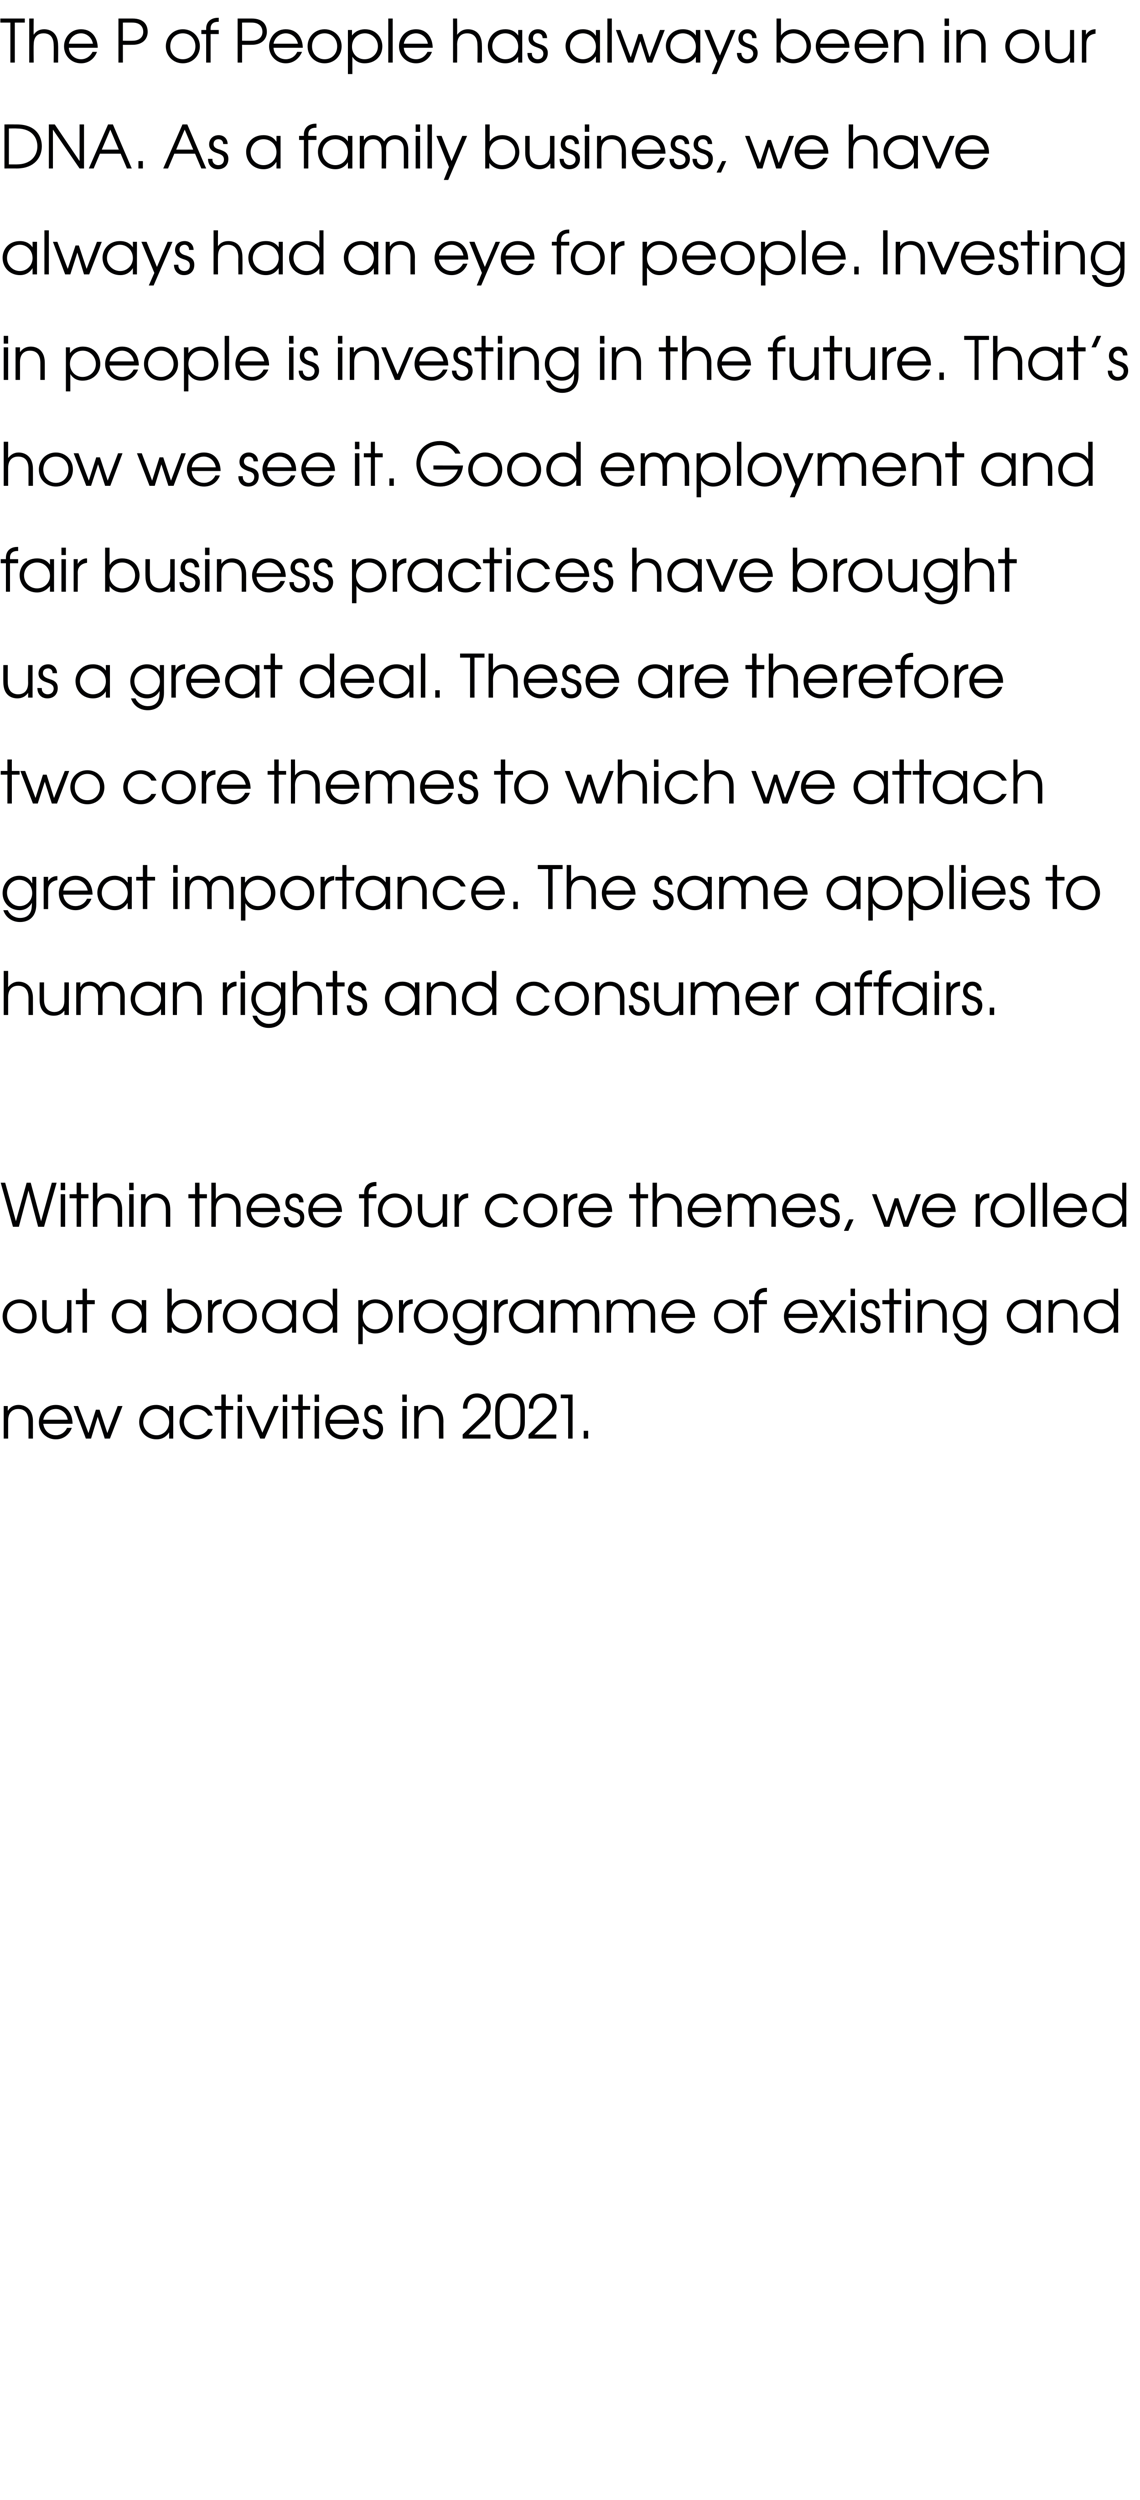
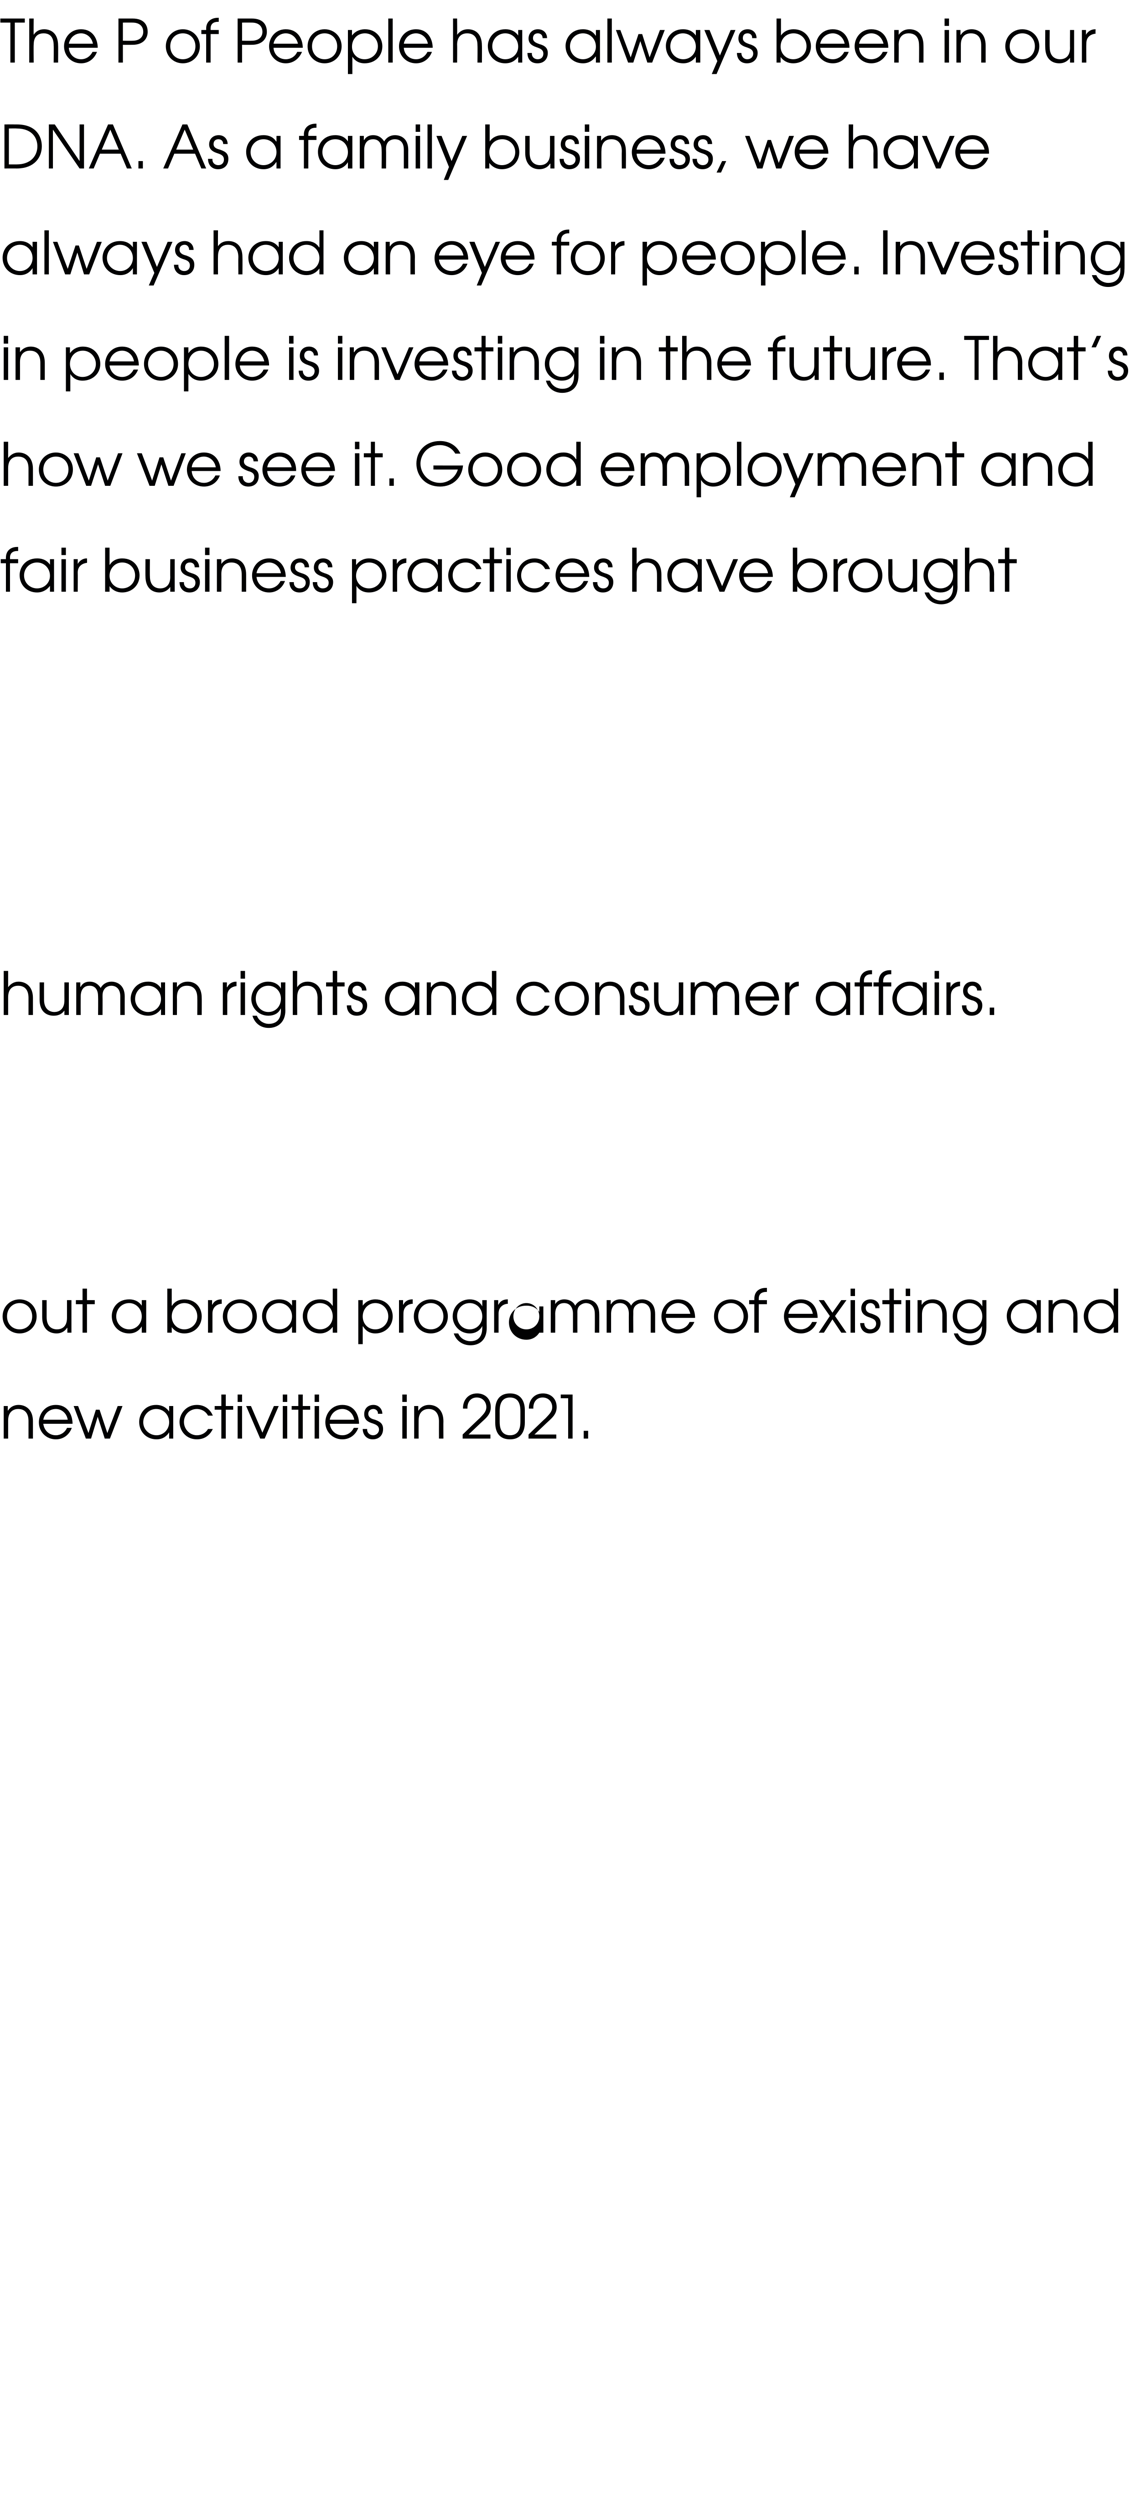
<svg xmlns="http://www.w3.org/2000/svg" version="1.1" width="308px" height="675.1px" viewBox="0 -5 308 675.1" style="top:-5px">
  <desc>The P of People has always been in our DNA As a family business, we have always had an eye for people Investing in</desc>
  <defs />
  <g id="Polygon13715">
    <path d="m1 374.7h1.1v1.2s.07.03.1 0c.6-1 1.7-1.5 2.8-1.5c2 0 3.9 1.3 3.9 4.4v4.7H7.7v-4.7c0-.6 0-3.3-2.8-3.3c-1.2 0-2.7.7-2.7 3.1v4.9H1v-8.8zm10.7 4.8c.2 1.7 1.5 3.1 3.4 3.1c1.3 0 2.5-.8 3-2h1.3c-.7 1.9-2.3 3.1-4.3 3.1c-2.6 0-4.6-2-4.6-4.6c0-2.2 1.6-4.7 4.6-4.7c3.3 0 4.5 2.8 4.5 5.1h-7.9zm6.6-1.1c-.3-1.8-1.7-2.9-3.2-2.9c-1.7 0-3.1 1.2-3.4 2.9h6.6zm1.6-3.7h1.2l2.8 7.3l2-6.3h1L29 382l2.8-7.3h1.3l-3.4 8.8h-1.4l-1.9-5.9l-1.8 5.9h-1.4l-3.3-8.8zm26.9 8.8h-1.1v-1.7s-.01.01 0 0c-.5.8-1.5 1.9-3.4 1.9c-2.7 0-4.7-2-4.7-4.7c0-2.1 1.5-4.6 4.6-4.6c.8 0 2.4.2 3.5 1.8c-.01-.02 0 0 0 0v-1.5h1.1v8.8zm-8.1-4.4c0 2 1.7 3.5 3.6 3.5c1.9 0 3.4-1.6 3.4-3.5c0-2-1.5-3.6-3.5-3.6c-1.9 0-3.5 1.6-3.5 3.6zm18.8 1.8c-.6 1.3-1.9 2.8-4.3 2.8c-3 0-4.7-2.4-4.7-4.7c0-2.1 1.7-4.6 4.7-4.6c2.1 0 3.6 1.2 4.3 2.9h-1.3c-.9-1.7-2.6-1.8-3-1.8c-2 0-3.5 1.6-3.5 3.5c0 2 1.6 3.6 3.5 3.6c1.2 0 2.4-.6 3-1.7h1.3zm2.3-5.2H58v-1h1.8v-3.1h1.2v3.1h2v1h-2v7.8h-1.2v-7.8zm4.4-1h1.2v8.8h-1.2v-8.8zm0-3.1h1.2v2h-1.2v-2zm2.3 3.1h1.3l3.1 7.2l3.1-7.2h1.3l-3.8 8.8h-1.2l-3.8-8.8zm9.9 0h1.2v8.8h-1.2v-8.8zm0-3.1h1.2v2h-1.2v-2zm4.2 4.1h-1.8v-1h1.8v-3.1h1.2v3.1h2v1h-2v7.8h-1.2v-7.8zm4.4-1h1.2v8.8H85v-8.8zm0-3.1h1.2v2H85v-2zm4.1 7.9c.2 1.7 1.5 3.1 3.4 3.1c1.4 0 2.5-.8 3.1-2h1.2c-.7 1.9-2.3 3.1-4.3 3.1c-2.6 0-4.6-2-4.6-4.6c0-2.2 1.6-4.7 4.6-4.7c3.3 0 4.5 2.8 4.5 5.1h-7.9zm6.6-1.1c-.3-1.8-1.7-2.9-3.2-2.9c-1.7 0-3.1 1.2-3.4 2.9h6.6zm3.5 2.5c-.1.9.6 1.7 1.6 1.7c1 0 1.6-.8 1.6-1.5c0-1.1-.9-1.4-1.7-1.7c-1-.3-2.3-.8-2.3-2.5c0-1.4.9-2.5 2.5-2.5c1.4 0 2.4 1.1 2.4 2.4h-1.2c.1-.7-.5-1.3-1.2-1.3c-.9 0-1.4.6-1.4 1.3c0 1 .9 1.4 1.8 1.6c1 .4 2.2.8 2.2 2.5c0 1.6-1 2.8-2.8 2.8c-1.8 0-2.7-1.4-2.7-2.8h1.2zm9.5-6.2h1.2v8.8h-1.2v-8.8zm0-3.1h1.2v2h-1.2v-2zm3.2 3.1h1.1v1.2s.05.03.1 0c.6-1 1.7-1.5 2.8-1.5c2 0 3.9 1.3 3.9 4.4c-.03.02 0 4.7 0 4.7h-1.2s-.02-4.68 0-4.7c0-.6-.1-3.3-2.8-3.3c-1.2 0-2.7.7-2.7 3.1c-.02.03 0 4.9 0 4.9h-1.2v-8.8zm13.1 7.7s4.56-4.43 4.6-4.4c.8-.9 1.8-1.7 1.8-3c0-1.3-.9-2.6-2.6-2.6c-1.8 0-2.6 1.5-2.5 3h-1.2c-.1-1.9 1.1-4.1 3.8-4.1c2.1 0 3.7 1.4 3.7 3.7c0 1.8-1.1 2.8-2.2 3.8c0-.03-3.8 3.6-3.8 3.6h5.9v1.1H125v-1.1zm8.8-6.6c0-1.2.2-4.5 4-4.5c3.7 0 4 3.3 4 4.5v3.4c0 1.2-.3 4.5-4 4.5c-3.8 0-4-3.3-4-4.5v-3.4zm1.2 3.1c0 1.3.2 3.7 2.8 3.7c2.6 0 2.8-2.4 2.8-3.7v-2.8c0-1.3-.2-3.7-2.8-3.7c-2.6 0-2.8 2.4-2.8 3.7v2.8zm7.8 3.5s4.57-4.43 4.6-4.4c.8-.9 1.8-1.7 1.8-3c0-1.3-.9-2.6-2.6-2.6c-1.8 0-2.6 1.5-2.5 3h-1.2c-.1-1.9 1.1-4.1 3.8-4.1c2.1 0 3.7 1.4 3.7 3.7c0 1.8-1.1 2.8-2.2 3.8c.01-.03-3.8 3.6-3.8 3.6h5.9v1.1h-7.5v-1.1zm10.7-9.8h-2v-1h3.2v11.9h-1.2v-10.9zm4.2 8.8h1.2v2.1h-1.2v-2.1z" stroke="none" fill="#010102" />
  </g>
  <g id="Polygon13714">
-     <path d="m9.9 350.5c0 2.6-2 4.6-4.6 4.6c-2.6 0-4.6-2-4.6-4.6c0-2.6 2-4.6 4.6-4.6c2.6 0 4.6 2 4.6 4.6zm-8 0c0 2 1.4 3.5 3.4 3.5c2 0 3.4-1.5 3.4-3.5c0-2-1.4-3.6-3.4-3.6c-2 0-3.4 1.6-3.4 3.6zm17.4 4.4h-1.1v-1.3h-.1c-.6 1-1.7 1.5-2.8 1.5c-2.1 0-3.9-1.3-3.9-4.4v-4.6h1.2v4.6c0 2.5 1.4 3.3 2.8 3.3c1.2 0 2.7-.6 2.7-3.1v-4.8h1.2v8.8zm3-7.7h-1.8v-1.1h1.8V343h1.2v3.1h2.1v1.1h-2.1v7.7h-1.2v-7.7zm17.2 7.7h-1.2v-1.7s.01.03 0 0c-.5.8-1.5 1.9-3.4 1.9c-2.7 0-4.7-2-4.7-4.7c0-2.1 1.5-4.5 4.7-4.5c.7 0 2.3.1 3.4 1.7c.01 0 0 0 0 0v-1.5h1.2v8.8zm-8.1-4.4c0 2 1.6 3.5 3.5 3.5c1.9 0 3.4-1.5 3.4-3.5c0-2-1.5-3.6-3.4-3.6c-2 0-3.5 1.6-3.5 3.6zm15-7.5v4.6h.1c.7-1.2 2-1.7 3.3-1.7c3.3 0 4.7 2.5 4.7 4.6c0 2.6-2 4.6-4.7 4.6c-1.4 0-2.6-.6-3.4-1.7c0-.04 0 0 0 0v1.5h-1.2V343h1.2zm0 7.5c0 2 1.5 3.5 3.4 3.5c1.9 0 3.5-1.5 3.5-3.5c0-2-1.5-3.6-3.5-3.6c-1.9 0-3.4 1.6-3.4 3.6zm9.8-4.4h1.1v1.2s.06.05.1 0c.4-.9 1.3-1.4 2.4-1.4c-.01-.02.1 0 .1 0v1.2c-1.1 0-2.5.8-2.5 2.6v5.2h-1.2v-8.8zm13.2 4.4c0 2.6-2 4.6-4.6 4.6c-2.6 0-4.6-2-4.6-4.6c0-2.6 2-4.6 4.6-4.6c2.6 0 4.6 2 4.6 4.6zm-8 0c0 2 1.4 3.5 3.4 3.5c2 0 3.4-1.5 3.4-3.5c0-2-1.4-3.6-3.4-3.6c-2 0-3.4 1.6-3.4 3.6zm18.6 4.4h-1.1v-1.7s-.01.03 0 0c-.5.8-1.5 1.9-3.4 1.9c-2.7 0-4.7-2-4.7-4.7c0-2.1 1.5-4.5 4.6-4.5c.8 0 2.4.1 3.5 1.7c-.01 0 0 0 0 0v-1.5h1.1v8.8zm-8.1-4.4c0 2 1.7 3.5 3.6 3.5c1.9 0 3.4-1.5 3.4-3.5c0-2-1.5-3.6-3.5-3.6c-1.9 0-3.5 1.6-3.5 3.6zm19.2 4.4h-1.2v-1.6s0-.04 0 0c-.8 1.1-2 1.8-3.4 1.8c-2.7 0-4.7-2-4.7-4.7c0-2 1.5-4.5 4.6-4.5c.8 0 2.4.1 3.4 1.7h.1V343h1.2v11.9zm-8.1-4.4c0 2 1.6 3.5 3.5 3.5c1.9 0 3.4-1.5 3.4-3.5c0-2-1.4-3.6-3.5-3.6c-1.9 0-3.4 1.6-3.4 3.6zm13.8-4.4h1.2v1.5s-.01-.01 0 0c1.1-1.5 2.6-1.7 3.4-1.7c3.1 0 4.7 2.4 4.7 4.6c0 2.6-2 4.6-4.7 4.6c-2.1 0-3-1.4-3.3-1.9c-.05.03-.1 0-.1 0v4.8h-1.2v-11.9zm1.2 4.4c0 2 1.4 3.5 3.4 3.5c1.9 0 3.5-1.5 3.5-3.5c0-2-1.5-3.6-3.5-3.6c-2 0-3.4 1.7-3.4 3.6zm9.8-4.4h1.1v1.2s.05.05.1 0c.4-.9 1.3-1.4 2.4-1.4c-.02-.02.1 0 .1 0c0 0-.02 1.17 0 1.2c-1.2 0-2.5.8-2.5 2.6c-.02-.04 0 5.2 0 5.2h-1.2v-8.8zm13.2 4.4c0 2.6-2 4.6-4.6 4.6c-2.6 0-4.6-2-4.6-4.6c0-2.6 2-4.6 4.6-4.6c2.6 0 4.6 2 4.6 4.6zm-8 0c0 2 1.4 3.5 3.4 3.5c2 0 3.4-1.5 3.4-3.5c0-2-1.4-3.6-3.4-3.6c-2 0-3.4 1.6-3.4 3.6zm18.5 3.1c0 3.4-2.1 4.7-4.4 4.7c-2.2 0-3.9-1.3-4.5-3.2h1.2c.6 1.4 2 2.1 3.3 2.1c3 0 3.2-2.6 3.2-3.6v-.5s-.05.03 0 0c-.6 1.2-1.8 2-3.4 2c-2.6 0-4.6-2.1-4.6-4.6c0-2.6 2-4.6 4.6-4.6c1.6 0 2.8.7 3.4 1.9c.02-.02 0 0 0 0v-1.7h1.2s-.03 7.52 0 7.5zm-8-3.2c0 2 1.4 3.6 3.4 3.6c2 0 3.4-1.6 3.4-3.5c0-2.1-1.5-3.6-3.4-3.6c-2 0-3.4 1.6-3.4 3.5zm10-4.3h1.1v1.2s.06.05.1 0c.4-.9 1.3-1.4 2.4-1.4c-.01-.02.1 0 .1 0c0 0-.02 1.17 0 1.2c-1.1 0-2.5.8-2.5 2.6v5.2h-1.2v-8.8zm13.3 8.8h-1.1v-1.7s-.05.03 0 0c-.5.8-1.6 1.9-3.5 1.9c-2.6 0-4.7-2-4.7-4.7c0-2.1 1.5-4.5 4.7-4.5c.8 0 2.4.1 3.5 1.7c-.05 0 0 0 0 0v-1.5h1.1v8.8zm-8.1-4.4c0 2 1.6 3.5 3.5 3.5c2 0 3.5-1.5 3.5-3.5c0-2-1.5-3.6-3.5-3.6c-1.9 0-3.5 1.6-3.5 3.6zm10.1-4.4h1.2v1.1s-.01.02 0 0c.5-.9 1.5-1.3 2.4-1.3c1.8 0 2.7 1 3 1.7c.6-1.1 1.8-1.7 3-1.7c1.4 0 3.5.7 3.5 4c.02-.05 0 5 0 5h-1.2s.03-5.06 0-5.1c0-2.4-1.5-2.9-2.4-2.9c-.7 0-1.4.4-1.8.8c-.6.7-.5 1.5-.5 2.1c-.02.04 0 5.1 0 5.1h-1.2v-5.1c0-1.7-.8-2.9-2.4-2.9c-2.4 0-2.4 2.6-2.4 2.9c.03.04 0 5.1 0 5.1h-1.2v-8.8zm15.1 0h1.1v1.1s.07.02.1 0c.5-.9 1.5-1.3 2.4-1.3c1.8 0 2.7 1 3 1.7c.6-1.1 1.7-1.7 3-1.7c1.3 0 3.5.7 3.5 4v5h-1.2v-5.1c0-2.4-1.5-2.9-2.4-2.9c-.8 0-1.4.4-1.8.8c-.6.7-.5 1.5-.5 2.1c-.04.04 0 5.1 0 5.1h-1.2s-.03-5.06 0-5.1c0-1.7-.8-2.9-2.4-2.9c-2.4 0-2.4 2.6-2.4 2.9v5.1h-1.2v-8.8zm16 4.8c.1 1.8 1.5 3.1 3.3 3.1c1.4 0 2.6-.8 3.1-2h1.3c-.8 1.9-2.4 3.1-4.4 3.1c-2.5 0-4.5-2-4.5-4.6c0-2.2 1.6-4.6 4.5-4.6c3.4 0 4.6 2.7 4.6 5h-7.9zm6.6-1.1c-.4-1.8-1.7-2.9-3.3-2.9c-1.6 0-3 1.2-3.3 2.9h6.6zm15.6.7c0 2.6-2.1 4.6-4.6 4.6c-2.6 0-4.6-2-4.6-4.6c0-2.6 1.9-4.6 4.6-4.6c2.6 0 4.6 2 4.6 4.6zm-8.1 0c0 2 1.5 3.5 3.5 3.5c1.9 0 3.4-1.5 3.4-3.5c0-2-1.5-3.6-3.4-3.6c-2 0-3.5 1.6-3.5 3.6zm9.8-3.3h-1.4v-1.1h1.4v-.4c0-1.7 1.1-2.9 3.1-2.9c.02-.02.3 0 .3 0v1.1s-.28-.04-.3 0c-.3 0-1.9 0-1.9 1.8c-.02.01 0 .4 0 .4h2.2v1.1H205v7.7h-1.2v-7.7zm9.2 3.7c.2 1.8 1.5 3.1 3.4 3.1c1.3 0 2.5-.8 3-2h1.3c-.7 1.9-2.3 3.1-4.3 3.1c-2.6 0-4.6-2-4.6-4.6c0-2.2 1.6-4.6 4.6-4.6c3.3 0 4.5 2.7 4.5 5H213zm6.6-1.1c-.3-1.8-1.7-2.9-3.2-2.9c-1.7 0-3.1 1.2-3.4 2.9h6.6zm4.6.6l-3-4.3h1.4l2.3 3.4l2.4-3.4h1.4l-3.1 4.3l3.1 4.5h-1.4l-2.4-3.6l-2.3 3.6h-1.4l3-4.5zm5.6-4.3h1.2v8.8h-1.2v-8.8zm0-3.1h1.2v2h-1.2v-2zm3.7 9.3c0 .9.6 1.7 1.6 1.7c1 0 1.6-.7 1.6-1.5c0-1.1-.9-1.4-1.7-1.7c-.9-.3-2.3-.8-2.3-2.5c0-1.3.9-2.4 2.5-2.4c1.5 0 2.5 1 2.4 2.4h-1.1c0-.8-.6-1.4-1.3-1.4c-.9 0-1.3.6-1.3 1.3c0 1.1.9 1.4 1.7 1.6c1 .4 2.3.8 2.3 2.5c0 1.6-1.1 2.8-2.9 2.8c-1.8 0-2.6-1.4-2.6-2.8h1.1zm6.8-5.1h-1.9v-1.1h1.9V343h1.2v3.1h2v1.1h-2v7.7h-1.2v-7.7zm4.4-1.1h1.2v8.8h-1.2v-8.8zm0-3.1h1.2v2h-1.2v-2zm3.2 3.1h1.1v1.2s.07.05.1 0c.6-1 1.7-1.4 2.9-1.4c1.9 0 3.8 1.2 3.8 4.3v4.7h-1.2v-4.7c0-.6 0-3.3-2.8-3.3c-1.2 0-2.7.7-2.7 3.1v4.9h-1.2v-8.8zm18.6 7.5c0 3.4-2.1 4.7-4.4 4.7c-2.2 0-3.8-1.3-4.4-3.2h1.1c.6 1.4 2 2.1 3.3 2.1c3.1 0 3.2-2.6 3.2-3.6c.03.02 0-.5 0-.5c0 0 0 .03 0 0c-.6 1.2-1.7 2-3.3 2c-2.7 0-4.6-2.1-4.6-4.6c0-2.6 1.9-4.6 4.5-4.6c1.6 0 2.8.7 3.5 1.9c-.04-.02 0 0 0 0v-1.7h1.1s.02 7.52 0 7.5zm-7.9-3.2c0 2 1.4 3.6 3.4 3.6c2 0 3.4-1.6 3.4-3.5c0-2.1-1.6-3.6-3.5-3.6c-1.9 0-3.3 1.6-3.3 3.5zm22.6 4.5h-1.1v-1.7s-.01.03 0 0c-.5.8-1.5 1.9-3.4 1.9c-2.7 0-4.7-2-4.7-4.7c0-2.1 1.5-4.5 4.6-4.5c.8 0 2.4.1 3.5 1.7c-.01 0 0 0 0 0v-1.5h1.1v8.8zm-8.1-4.4c0 2 1.7 3.5 3.6 3.5c1.9 0 3.4-1.5 3.4-3.5c0-2-1.5-3.6-3.5-3.6c-1.9 0-3.5 1.6-3.5 3.6zm10.2-4.4h1.1v1.2s.03.05 0 0c.7-1 1.7-1.4 2.9-1.4c2 0 3.8 1.2 3.8 4.3c.05.04 0 4.7 0 4.7H290s-.04-4.66 0-4.7c0-.6-.1-3.3-2.8-3.3c-1.3 0-2.7.7-2.7 3.1c-.04.05 0 4.9 0 4.9h-1.2v-8.8zm18.8 8.8h-1.2v-1.6s.01-.04 0 0c-.8 1.1-2 1.8-3.4 1.8c-2.7 0-4.7-2-4.7-4.7c0-2 1.5-4.5 4.6-4.5c.8 0 2.4.1 3.4 1.7h.1V343h1.2v11.9zm-8.1-4.4c0 2 1.6 3.5 3.5 3.5c1.9 0 3.4-1.5 3.4-3.5c0-2-1.4-3.6-3.5-3.6c-1.9 0-3.4 1.6-3.4 3.6z" stroke="none" fill="#010102" />
+     <path d="m9.9 350.5c0 2.6-2 4.6-4.6 4.6c-2.6 0-4.6-2-4.6-4.6c0-2.6 2-4.6 4.6-4.6c2.6 0 4.6 2 4.6 4.6zm-8 0c0 2 1.4 3.5 3.4 3.5c2 0 3.4-1.5 3.4-3.5c0-2-1.4-3.6-3.4-3.6c-2 0-3.4 1.6-3.4 3.6zm17.4 4.4h-1.1v-1.3h-.1c-.6 1-1.7 1.5-2.8 1.5c-2.1 0-3.9-1.3-3.9-4.4v-4.6h1.2v4.6c0 2.5 1.4 3.3 2.8 3.3c1.2 0 2.7-.6 2.7-3.1v-4.8h1.2v8.8zm3-7.7h-1.8v-1.1h1.8V343h1.2v3.1h2.1v1.1h-2.1v7.7h-1.2v-7.7zm17.2 7.7h-1.2v-1.7s.01.03 0 0c-.5.8-1.5 1.9-3.4 1.9c-2.7 0-4.7-2-4.7-4.7c0-2.1 1.5-4.5 4.7-4.5c.7 0 2.3.1 3.4 1.7c.01 0 0 0 0 0v-1.5h1.2v8.8zm-8.1-4.4c0 2 1.6 3.5 3.5 3.5c1.9 0 3.4-1.5 3.4-3.5c0-2-1.5-3.6-3.4-3.6c-2 0-3.5 1.6-3.5 3.6zm15-7.5v4.6h.1c.7-1.2 2-1.7 3.3-1.7c3.3 0 4.7 2.5 4.7 4.6c0 2.6-2 4.6-4.7 4.6c-1.4 0-2.6-.6-3.4-1.7c0-.04 0 0 0 0v1.5h-1.2V343h1.2zm0 7.5c0 2 1.5 3.5 3.4 3.5c1.9 0 3.5-1.5 3.5-3.5c0-2-1.5-3.6-3.5-3.6c-1.9 0-3.4 1.6-3.4 3.6zm9.8-4.4h1.1v1.2s.06.05.1 0c.4-.9 1.3-1.4 2.4-1.4c-.01-.02.1 0 .1 0v1.2c-1.1 0-2.5.8-2.5 2.6v5.2h-1.2v-8.8zm13.2 4.4c0 2.6-2 4.6-4.6 4.6c-2.6 0-4.6-2-4.6-4.6c0-2.6 2-4.6 4.6-4.6c2.6 0 4.6 2 4.6 4.6zm-8 0c0 2 1.4 3.5 3.4 3.5c2 0 3.4-1.5 3.4-3.5c0-2-1.4-3.6-3.4-3.6c-2 0-3.4 1.6-3.4 3.6zm18.6 4.4h-1.1v-1.7s-.01.03 0 0c-.5.8-1.5 1.9-3.4 1.9c-2.7 0-4.7-2-4.7-4.7c0-2.1 1.5-4.5 4.6-4.5c.8 0 2.4.1 3.5 1.7c-.01 0 0 0 0 0v-1.5h1.1v8.8zm-8.1-4.4c0 2 1.7 3.5 3.6 3.5c1.9 0 3.4-1.5 3.4-3.5c0-2-1.5-3.6-3.5-3.6c-1.9 0-3.5 1.6-3.5 3.6zm19.2 4.4h-1.2v-1.6s0-.04 0 0c-.8 1.1-2 1.8-3.4 1.8c-2.7 0-4.7-2-4.7-4.7c0-2 1.5-4.5 4.6-4.5c.8 0 2.4.1 3.4 1.7h.1V343h1.2v11.9zm-8.1-4.4c0 2 1.6 3.5 3.5 3.5c1.9 0 3.4-1.5 3.4-3.5c0-2-1.4-3.6-3.5-3.6c-1.9 0-3.4 1.6-3.4 3.6zm13.8-4.4h1.2v1.5s-.01-.01 0 0c1.1-1.5 2.6-1.7 3.4-1.7c3.1 0 4.7 2.4 4.7 4.6c0 2.6-2 4.6-4.7 4.6c-2.1 0-3-1.4-3.3-1.9c-.05.03-.1 0-.1 0v4.8h-1.2v-11.9zm1.2 4.4c0 2 1.4 3.5 3.4 3.5c1.9 0 3.5-1.5 3.5-3.5c0-2-1.5-3.6-3.5-3.6c-2 0-3.4 1.7-3.4 3.6zm9.8-4.4h1.1v1.2s.05.05.1 0c.4-.9 1.3-1.4 2.4-1.4c-.02-.02.1 0 .1 0c0 0-.02 1.17 0 1.2c-1.2 0-2.5.8-2.5 2.6c-.02-.04 0 5.2 0 5.2h-1.2v-8.8zm13.2 4.4c0 2.6-2 4.6-4.6 4.6c-2.6 0-4.6-2-4.6-4.6c0-2.6 2-4.6 4.6-4.6c2.6 0 4.6 2 4.6 4.6zm-8 0c0 2 1.4 3.5 3.4 3.5c2 0 3.4-1.5 3.4-3.5c0-2-1.4-3.6-3.4-3.6c-2 0-3.4 1.6-3.4 3.6zm18.5 3.1c0 3.4-2.1 4.7-4.4 4.7c-2.2 0-3.9-1.3-4.5-3.2h1.2c.6 1.4 2 2.1 3.3 2.1c3 0 3.2-2.6 3.2-3.6v-.5s-.05.03 0 0c-.6 1.2-1.8 2-3.4 2c-2.6 0-4.6-2.1-4.6-4.6c0-2.6 2-4.6 4.6-4.6c1.6 0 2.8.7 3.4 1.9c.02-.02 0 0 0 0v-1.7h1.2s-.03 7.52 0 7.5zm-8-3.2c0 2 1.4 3.6 3.4 3.6c2 0 3.4-1.6 3.4-3.5c0-2.1-1.5-3.6-3.4-3.6c-2 0-3.4 1.6-3.4 3.5zm10-4.3h1.1v1.2s.06.05.1 0c.4-.9 1.3-1.4 2.4-1.4c-.01-.02.1 0 .1 0c0 0-.02 1.17 0 1.2c-1.1 0-2.5.8-2.5 2.6v5.2h-1.2v-8.8zm13.3 8.8h-1.1s-.05.03 0 0c-.5.8-1.6 1.9-3.5 1.9c-2.6 0-4.7-2-4.7-4.7c0-2.1 1.5-4.5 4.7-4.5c.8 0 2.4.1 3.5 1.7c-.05 0 0 0 0 0v-1.5h1.1v8.8zm-8.1-4.4c0 2 1.6 3.5 3.5 3.5c2 0 3.5-1.5 3.5-3.5c0-2-1.5-3.6-3.5-3.6c-1.9 0-3.5 1.6-3.5 3.6zm10.1-4.4h1.2v1.1s-.01.02 0 0c.5-.9 1.5-1.3 2.4-1.3c1.8 0 2.7 1 3 1.7c.6-1.1 1.8-1.7 3-1.7c1.4 0 3.5.7 3.5 4c.02-.05 0 5 0 5h-1.2s.03-5.06 0-5.1c0-2.4-1.5-2.9-2.4-2.9c-.7 0-1.4.4-1.8.8c-.6.7-.5 1.5-.5 2.1c-.02.04 0 5.1 0 5.1h-1.2v-5.1c0-1.7-.8-2.9-2.4-2.9c-2.4 0-2.4 2.6-2.4 2.9c.03.04 0 5.1 0 5.1h-1.2v-8.8zm15.1 0h1.1v1.1s.07.02.1 0c.5-.9 1.5-1.3 2.4-1.3c1.8 0 2.7 1 3 1.7c.6-1.1 1.7-1.7 3-1.7c1.3 0 3.5.7 3.5 4v5h-1.2v-5.1c0-2.4-1.5-2.9-2.4-2.9c-.8 0-1.4.4-1.8.8c-.6.7-.5 1.5-.5 2.1c-.04.04 0 5.1 0 5.1h-1.2s-.03-5.06 0-5.1c0-1.7-.8-2.9-2.4-2.9c-2.4 0-2.4 2.6-2.4 2.9v5.1h-1.2v-8.8zm16 4.8c.1 1.8 1.5 3.1 3.3 3.1c1.4 0 2.6-.8 3.1-2h1.3c-.8 1.9-2.4 3.1-4.4 3.1c-2.5 0-4.5-2-4.5-4.6c0-2.2 1.6-4.6 4.5-4.6c3.4 0 4.6 2.7 4.6 5h-7.9zm6.6-1.1c-.4-1.8-1.7-2.9-3.3-2.9c-1.6 0-3 1.2-3.3 2.9h6.6zm15.6.7c0 2.6-2.1 4.6-4.6 4.6c-2.6 0-4.6-2-4.6-4.6c0-2.6 1.9-4.6 4.6-4.6c2.6 0 4.6 2 4.6 4.6zm-8.1 0c0 2 1.5 3.5 3.5 3.5c1.9 0 3.4-1.5 3.4-3.5c0-2-1.5-3.6-3.4-3.6c-2 0-3.5 1.6-3.5 3.6zm9.8-3.3h-1.4v-1.1h1.4v-.4c0-1.7 1.1-2.9 3.1-2.9c.02-.02.3 0 .3 0v1.1s-.28-.04-.3 0c-.3 0-1.9 0-1.9 1.8c-.02.01 0 .4 0 .4h2.2v1.1H205v7.7h-1.2v-7.7zm9.2 3.7c.2 1.8 1.5 3.1 3.4 3.1c1.3 0 2.5-.8 3-2h1.3c-.7 1.9-2.3 3.1-4.3 3.1c-2.6 0-4.6-2-4.6-4.6c0-2.2 1.6-4.6 4.6-4.6c3.3 0 4.5 2.7 4.5 5H213zm6.6-1.1c-.3-1.8-1.7-2.9-3.2-2.9c-1.7 0-3.1 1.2-3.4 2.9h6.6zm4.6.6l-3-4.3h1.4l2.3 3.4l2.4-3.4h1.4l-3.1 4.3l3.1 4.5h-1.4l-2.4-3.6l-2.3 3.6h-1.4l3-4.5zm5.6-4.3h1.2v8.8h-1.2v-8.8zm0-3.1h1.2v2h-1.2v-2zm3.7 9.3c0 .9.6 1.7 1.6 1.7c1 0 1.6-.7 1.6-1.5c0-1.1-.9-1.4-1.7-1.7c-.9-.3-2.3-.8-2.3-2.5c0-1.3.9-2.4 2.5-2.4c1.5 0 2.5 1 2.4 2.4h-1.1c0-.8-.6-1.4-1.3-1.4c-.9 0-1.3.6-1.3 1.3c0 1.1.9 1.4 1.7 1.6c1 .4 2.3.8 2.3 2.5c0 1.6-1.1 2.8-2.9 2.8c-1.8 0-2.6-1.4-2.6-2.8h1.1zm6.8-5.1h-1.9v-1.1h1.9V343h1.2v3.1h2v1.1h-2v7.7h-1.2v-7.7zm4.4-1.1h1.2v8.8h-1.2v-8.8zm0-3.1h1.2v2h-1.2v-2zm3.2 3.1h1.1v1.2s.07.05.1 0c.6-1 1.7-1.4 2.9-1.4c1.9 0 3.8 1.2 3.8 4.3v4.7h-1.2v-4.7c0-.6 0-3.3-2.8-3.3c-1.2 0-2.7.7-2.7 3.1v4.9h-1.2v-8.8zm18.6 7.5c0 3.4-2.1 4.7-4.4 4.7c-2.2 0-3.8-1.3-4.4-3.2h1.1c.6 1.4 2 2.1 3.3 2.1c3.1 0 3.2-2.6 3.2-3.6c.03.02 0-.5 0-.5c0 0 0 .03 0 0c-.6 1.2-1.7 2-3.3 2c-2.7 0-4.6-2.1-4.6-4.6c0-2.6 1.9-4.6 4.5-4.6c1.6 0 2.8.7 3.5 1.9c-.04-.02 0 0 0 0v-1.7h1.1s.02 7.52 0 7.5zm-7.9-3.2c0 2 1.4 3.6 3.4 3.6c2 0 3.4-1.6 3.4-3.5c0-2.1-1.6-3.6-3.5-3.6c-1.9 0-3.3 1.6-3.3 3.5zm22.6 4.5h-1.1v-1.7s-.01.03 0 0c-.5.8-1.5 1.9-3.4 1.9c-2.7 0-4.7-2-4.7-4.7c0-2.1 1.5-4.5 4.6-4.5c.8 0 2.4.1 3.5 1.7c-.01 0 0 0 0 0v-1.5h1.1v8.8zm-8.1-4.4c0 2 1.7 3.5 3.6 3.5c1.9 0 3.4-1.5 3.4-3.5c0-2-1.5-3.6-3.5-3.6c-1.9 0-3.5 1.6-3.5 3.6zm10.2-4.4h1.1v1.2s.03.05 0 0c.7-1 1.7-1.4 2.9-1.4c2 0 3.8 1.2 3.8 4.3c.05.04 0 4.7 0 4.7H290s-.04-4.66 0-4.7c0-.6-.1-3.3-2.8-3.3c-1.3 0-2.7.7-2.7 3.1c-.04.05 0 4.9 0 4.9h-1.2v-8.8zm18.8 8.8h-1.2v-1.6s.01-.04 0 0c-.8 1.1-2 1.8-3.4 1.8c-2.7 0-4.7-2-4.7-4.7c0-2 1.5-4.5 4.6-4.5c.8 0 2.4.1 3.4 1.7h.1V343h1.2v11.9zm-8.1-4.4c0 2 1.6 3.5 3.5 3.5c1.9 0 3.4-1.5 3.4-3.5c0-2-1.4-3.6-3.5-3.6c-1.9 0-3.4 1.6-3.4 3.6z" stroke="none" fill="#010102" />
  </g>
  <g id="Polygon13713">
-     <path d="m.2 314.4h1.2l2.9 10.4l2.9-10.4h1.1l2.8 10.4l2.9-10.4h1.3l-3.4 11.9h-1.6l-2.6-9.8l-2.6 9.8H3.5L.2 314.4zm16.2 3.1h1.2v8.8h-1.2v-8.8zm0-3.1h1.2v2h-1.2v-2zm4.3 4.2h-1.9v-1.1h1.9v-3.1h1.2v3.1h2v1.1h-2v7.7h-1.2v-7.7zm4.4-4.2h1.2v4.4c.6-.9 1.5-1.5 2.8-1.5c2 0 3.9 1.2 3.9 4.4v4.6h-1.2v-4.6c0-.7 0-3.3-2.8-3.3c-1.2 0-2.7.6-2.7 3.1v4.8h-1.2v-11.9zm9.8 3.1h1.2v8.8h-1.2v-8.8zm0-3.1h1.2v2h-1.2v-2zm3.2 3.1h1.2v1.3s-.01-.04 0 0c.7-1 1.7-1.5 2.9-1.5c2 0 3.8 1.2 3.8 4.4v4.6h-1.2s.02-4.64 0-4.6c0-.7 0-3.3-2.8-3.3c-1.2 0-2.7.6-2.7 3.1c.02-.03 0 4.8 0 4.8h-1.2v-8.8zm14.6 1.1h-1.8v-1.1h1.8v-3.1h1.2v3.1h2v1.1h-2v7.7h-1.2v-7.7zm4.4-4.2h1.2s.03 4.36 0 4.4c.6-.9 1.5-1.5 2.9-1.5c2 0 3.8 1.2 3.8 4.4v4.6h-1.2s.02-4.64 0-4.6c0-.7 0-3.3-2.8-3.3c-1.2 0-2.7.6-2.7 3.1c.03-.03 0 4.8 0 4.8h-1.2v-11.9zm10.7 7.9c.2 1.8 1.5 3.1 3.4 3.1c1.4 0 2.5-.8 3.1-2h1.2c-.7 1.9-2.3 3.1-4.3 3.1c-2.6 0-4.6-2-4.6-4.6c0-2.2 1.6-4.6 4.6-4.6c3.3 0 4.5 2.8 4.5 5h-7.9zm6.6-1.1c-.3-1.7-1.7-2.8-3.2-2.8c-1.7 0-3.1 1.2-3.4 2.8h6.6zm3.5 2.5c-.1.9.6 1.7 1.6 1.7c1 0 1.6-.7 1.6-1.5c0-1.1-.9-1.4-1.7-1.7c-1-.3-2.3-.8-2.3-2.4c0-1.4.9-2.5 2.5-2.5c1.4 0 2.4 1 2.4 2.4h-1.2c0-.8-.5-1.3-1.2-1.3c-.9 0-1.4.5-1.4 1.3c0 1 .9 1.3 1.8 1.6c1 .3 2.2.7 2.2 2.4c0 1.6-1 2.8-2.8 2.8c-1.8 0-2.7-1.3-2.7-2.8h1.2zm6.6-1.4c.2 1.8 1.5 3.1 3.4 3.1c1.4 0 2.5-.8 3-2h1.3c-.7 1.9-2.3 3.1-4.3 3.1c-2.6 0-4.6-2-4.6-4.6c0-2.2 1.6-4.6 4.6-4.6c3.3 0 4.5 2.8 4.5 5h-7.9zm6.6-1.1c-.3-1.7-1.7-2.8-3.2-2.8c-1.7 0-3.1 1.2-3.4 2.8h6.6zm7.3-2.6H97v-1.1h1.4s-.03-.38 0-.4c0-1.7 1.1-2.9 3.1-2.9h.2v1.1s-.19-.02-.2 0c-.3 0-1.9 0-1.9 1.8c-.04.02 0 .4 0 .4h2.1v1.1h-2.1v7.7h-1.2v-7.7zm12.9 3.3c0 2.6-2 4.6-4.6 4.6c-2.6 0-4.6-2-4.6-4.6c0-2.6 2-4.6 4.6-4.6c2.6 0 4.6 2 4.6 4.6zm-8 0c0 2 1.5 3.5 3.4 3.5c2 0 3.4-1.5 3.4-3.5c0-2-1.4-3.5-3.4-3.5c-1.9 0-3.4 1.5-3.4 3.5zm17.5 4.4h-1.2V325s-.01.02 0 0c-.7 1-1.7 1.5-2.9 1.5c-2 0-3.8-1.2-3.8-4.4c-.03.02 0-4.6 0-4.6h1.2s-.04 4.62 0 4.6c0 2.5 1.4 3.3 2.8 3.3c1.2 0 2.7-.6 2.7-3.1c-.04.02 0-4.8 0-4.8h1.2v8.8zm2-8.8h1.1v1.3s.03-.04 0 0c.5-1 1.4-1.5 2.5-1.5h.1s-.04 1.19 0 1.2c-1.2.1-2.5.8-2.5 2.6c-.03-.02 0 5.2 0 5.2h-1.2v-8.8zm17.2 6.2c-.6 1.3-1.9 2.8-4.3 2.8c-3 0-4.7-2.3-4.7-4.6c0-2.1 1.6-4.6 4.7-4.6c2.1 0 3.6 1.1 4.3 2.9h-1.3c-.9-1.8-2.6-1.8-3-1.8c-2 0-3.5 1.5-3.5 3.5c0 2 1.6 3.5 3.5 3.5c1.2 0 2.3-.6 3-1.7h1.3zm10.6-1.8c0 2.6-2 4.6-4.6 4.6c-2.6 0-4.6-2-4.6-4.6c0-2.6 2-4.6 4.6-4.6c2.6 0 4.6 2 4.6 4.6zm-8 0c0 2 1.4 3.5 3.4 3.5c2 0 3.4-1.5 3.4-3.5c0-2-1.4-3.5-3.4-3.5c-2 0-3.4 1.5-3.4 3.5zm9.7-4.4h1.1v1.3s.05-.04.1 0c.4-1 1.3-1.5 2.4-1.5h.1s-.03 1.19 0 1.2c-1.2.1-2.5.8-2.5 2.6c-.02-.02 0 5.2 0 5.2h-1.2v-8.8zm5.2 4.8c.2 1.8 1.5 3.1 3.4 3.1c1.4 0 2.5-.8 3.1-2h1.2c-.7 1.9-2.3 3.1-4.3 3.1c-2.6 0-4.6-2-4.6-4.6c0-2.2 1.6-4.6 4.6-4.6c3.3 0 4.5 2.8 4.5 5h-7.9zm6.6-1.1c-.3-1.7-1.7-2.8-3.2-2.8c-1.7 0-3.1 1.2-3.4 2.8h6.6zm7.8-2.6H170v-1.1h1.9v-3.1h1.1v3.1h2.1v1.1H173v7.7h-1.1v-7.7zm4.4-4.2h1.2s-.02 4.36 0 4.4c.5-.9 1.5-1.5 2.8-1.5c2 0 3.9 1.2 3.9 4.4c-.03-.04 0 4.6 0 4.6H183s-.02-4.64 0-4.6c0-.7-.1-3.3-2.8-3.3c-1.2 0-2.7.6-2.7 3.1c-.02-.03 0 4.8 0 4.8h-1.2v-11.9zm10.7 7.9c.1 1.8 1.5 3.1 3.3 3.1c1.4 0 2.6-.8 3.1-2h1.3c-.8 1.9-2.4 3.1-4.4 3.1c-2.5 0-4.5-2-4.5-4.6c0-2.2 1.6-4.6 4.5-4.6c3.4 0 4.6 2.8 4.6 5H187zm6.6-1.1c-.4-1.7-1.7-2.8-3.3-2.8c-1.6 0-3 1.2-3.3 2.8h6.6zm3-3.7h1.1v1.1s.01.04 0 0c.5-.9 1.5-1.3 2.4-1.3c1.9 0 2.7 1.1 3 1.7c.6-1.1 1.8-1.7 3-1.7c1.4 0 3.5.8 3.5 4c.04-.03 0 5 0 5h-1.2s.05-5.04 0-5c0-2.5-1.5-2.9-2.4-2.9c-.7 0-1.4.3-1.8.8c-.5.6-.5 1.4-.5 2.1c-.01-.04 0 5 0 5h-1.2v-5c0-1.7-.8-2.9-2.4-2.9c-2.4 0-2.4 2.5-2.4 2.9c.04-.04 0 5 0 5h-1.1v-8.8zm15.9 4.8c.2 1.8 1.5 3.1 3.4 3.1c1.4 0 2.5-.8 3-2h1.3c-.7 1.9-2.3 3.1-4.3 3.1c-2.6 0-4.6-2-4.6-4.6c0-2.2 1.6-4.6 4.6-4.6c3.3 0 4.5 2.8 4.5 5h-7.9zm6.6-1.1c-.3-1.7-1.7-2.8-3.2-2.8c-1.7 0-3.1 1.2-3.4 2.8h6.6zm3.5 2.5c-.1.9.5 1.7 1.6 1.7c1 0 1.5-.7 1.5-1.5c0-1.1-.8-1.4-1.7-1.7c-.9-.3-2.3-.8-2.3-2.4c0-1.4 1-2.5 2.6-2.5c1.4 0 2.4 1 2.4 2.4h-1.2c0-.8-.5-1.3-1.2-1.3c-.9 0-1.4.5-1.4 1.3c0 1 .9 1.3 1.8 1.6c1 .3 2.2.7 2.2 2.4c0 1.6-1 2.8-2.8 2.8c-1.8 0-2.7-1.3-2.7-2.8h1.2zm6.8.6h1.2l-1.4 3.1H228l1.4-3.1zm6.2-6.8h1.2l2.8 7.4l2.1-6.3h1l2 6.3l2.8-7.4h1.3l-3.4 8.8h-1.3l-1.9-5.8l-1.9 5.8h-1.4l-3.3-8.8zm14.7 4.8c.1 1.8 1.5 3.1 3.3 3.1c1.4 0 2.6-.8 3.1-2h1.2c-.7 1.9-2.3 3.1-4.3 3.1c-2.5 0-4.5-2-4.5-4.6c0-2.2 1.5-4.6 4.5-4.6c3.4 0 4.6 2.8 4.6 5h-7.9zm6.6-1.1c-.4-1.7-1.7-2.8-3.3-2.8c-1.6 0-3 1.2-3.3 2.8h6.6zm6.7-3.7h1.1v1.3s.05-.04 0 0c.5-1 1.4-1.5 2.5-1.5h.1s-.03 1.19 0 1.2c-1.2.1-2.5.8-2.5 2.6c-.02-.02 0 5.2 0 5.2h-1.2v-8.8zm13.2 4.4c0 2.6-2 4.6-4.6 4.6c-2.6 0-4.6-2-4.6-4.6c0-2.6 2-4.6 4.6-4.6c2.6 0 4.6 2 4.6 4.6zm-8 0c0 2 1.4 3.5 3.4 3.5c2 0 3.4-1.5 3.4-3.5c0-2-1.4-3.5-3.4-3.5c-2 0-3.4 1.5-3.4 3.5zm9.7-7.5h1.2v11.9h-1.2v-11.9zm3.2 0h1.2v11.9h-1.2v-11.9zm4.1 7.9c.2 1.8 1.5 3.1 3.4 3.1c1.3 0 2.5-.8 3-2h1.3c-.7 1.9-2.4 3.1-4.3 3.1c-2.6 0-4.6-2-4.6-4.6c0-2.2 1.6-4.6 4.6-4.6c3.3 0 4.5 2.8 4.5 5h-7.9zm6.6-1.1c-.4-1.7-1.7-2.8-3.2-2.8c-1.7 0-3.1 1.2-3.4 2.8h6.6zm11.9 5.1h-1.1v-1.6s-.01-.02 0 0c-.8 1.1-2 1.8-3.5 1.8c-2.6 0-4.6-2-4.6-4.7c0-2 1.5-4.5 4.6-4.5c.7 0 2.4.1 3.4 1.7c.02.02.1 0 .1 0v-4.6h1.1v11.9zm-8.1-4.4c0 2.1 1.7 3.5 3.5 3.5c2 0 3.5-1.5 3.5-3.5c0-2-1.5-3.5-3.5-3.5c-1.9 0-3.5 1.5-3.5 3.5z" stroke="none" fill="#010102" />
-   </g>
+     </g>
  <g id="Polygon13712">
    <path d="m1 257.2h1.2v4.4c.6-.8 1.5-1.5 2.8-1.5c2 0 3.9 1.3 3.9 4.4v4.6H7.7v-4.6c0-.6 0-3.3-2.8-3.3c-1.2 0-2.7.6-2.7 3.1v4.8H1v-11.9zm17.6 11.9h-1.2v-1.2s.01-.04 0 0c-.7 1-1.7 1.4-2.9 1.4c-2 0-3.8-1.2-3.8-4.3v-4.7h1.2s-.02 4.66 0 4.7c0 2.4 1.4 3.3 2.8 3.3c1.2 0 2.7-.7 2.7-3.1c-.02-.04 0-4.9 0-4.9h1.2v8.8zm2-8.8h1.1v1.2s.05-.03.1 0c.5-1 1.4-1.4 2.4-1.4c1.8 0 2.6 1.1 3 1.7c.6-1.1 1.7-1.7 2.9-1.7c1.4 0 3.6.8 3.6 4c-.02.01 0 5 0 5h-1.2s-.01-5.01 0-5c0-2.4-1.5-2.9-2.4-2.9c-.8 0-1.5.4-1.8.8c-.6.7-.6 1.5-.6 2.1c.03-.01 0 5 0 5h-1.2s.04-5.01 0-5c0-1.7-.7-2.9-2.3-2.9c-2.4 0-2.4 2.5-2.4 2.9c-.02-.01 0 5 0 5h-1.2v-8.8zm24 8.8h-1.1v-1.6s-.03-.01 0 0c-.5.7-1.5 1.8-3.5 1.8c-2.6 0-4.7-1.9-4.7-4.6c0-2.1 1.6-4.6 4.7-4.6c.8 0 2.4.1 3.5 1.8c-.03-.04 0 0 0 0v-1.6h1.1v8.8zm-8.1-4.3c0 2 1.7 3.5 3.5 3.5c2 0 3.5-1.6 3.5-3.5c0-2-1.5-3.6-3.5-3.6c-1.9 0-3.5 1.5-3.5 3.6zm10.2-4.5h1.1v1.3s.01 0 0 0c.7-1 1.7-1.5 2.9-1.5c2 0 3.8 1.3 3.8 4.4c.03 0 0 4.6 0 4.6h-1.2s.04-4.6 0-4.6c0-.6 0-3.3-2.8-3.3c-1.2 0-2.7.6-2.7 3.1c.04 0 0 4.8 0 4.8h-1.1v-8.8zm13.5 0h1.1v1.3h.1c.4-.9 1.3-1.5 2.4-1.5c-.01.04.1 0 .1 0v1.2c-1.1.1-2.5.8-2.5 2.6v5.2h-1.2v-8.8zm4.8 0h1.2v8.8H65v-8.8zm0-3.1h1.2v2.1H65v-2.1zm12.1 10.7c0 3.3-2.2 4.7-4.5 4.7c-2.2 0-3.8-1.3-4.4-3.3h1.2c.6 1.5 2 2.2 3.2 2.2c3.1 0 3.3-2.6 3.3-3.6c-.03-.03 0-.5 0-.5h-.1c-.5 1.2-1.7 1.9-3.3 1.9c-2.6 0-4.6-2.1-4.6-4.5c0-2.6 2-4.7 4.5-4.7c1.6 0 2.9.7 3.5 1.9c0 .04 0 0 0 0v-1.7h1.2s-.05 7.57 0 7.6zm-8-3.2c0 1.9 1.4 3.6 3.4 3.6c2 0 3.4-1.6 3.4-3.6c0-2-1.5-3.5-3.4-3.5c-2 0-3.4 1.5-3.4 3.5zm10-7.5h1.2s-.03 4.4 0 4.4c.5-.8 1.4-1.5 2.8-1.5c2 0 3.9 1.3 3.9 4.4c-.04 0 0 4.6 0 4.6h-1.2s-.03-4.6 0-4.6c0-.6-.1-3.3-2.8-3.3c-1.3 0-2.7.6-2.7 3.1c-.03 0 0 4.8 0 4.8h-1.2v-11.9zm10.8 4.2h-1.8v-1.1h1.8v-3.1h1.2v3.1h2v1.1h-2v7.7h-1.2v-7.7zm5 5.1c-.1.9.5 1.8 1.6 1.8c1 0 1.5-.8 1.5-1.6c0-1-.9-1.4-1.7-1.6c-.9-.3-2.3-.8-2.3-2.5c0-1.4.9-2.5 2.5-2.5c1.5 0 2.5 1.1 2.5 2.4h-1.2c0-.8-.6-1.3-1.3-1.3c-.8 0-1.3.6-1.3 1.3c0 1 .9 1.3 1.7 1.6c1.1.3 2.3.8 2.3 2.4c0 1.6-1 2.8-2.8 2.8c-1.9 0-2.7-1.3-2.7-2.8h1.2zm18.4 2.6h-1.2v-1.6s.02-.01 0 0c-.5.7-1.5 1.8-3.4 1.8c-2.6 0-4.7-1.9-4.7-4.6c0-2.1 1.5-4.6 4.7-4.6c.7 0 2.4.1 3.4 1.8c.02-.04 0 0 0 0v-1.6h1.2v8.8zm-8.1-4.3c0 2 1.6 3.5 3.5 3.5c1.9 0 3.4-1.6 3.4-3.5c0-2-1.4-3.6-3.4-3.6c-2 0-3.5 1.5-3.5 3.6zm10.1-4.5h1.1v1.3h.1c.6-1 1.7-1.5 2.8-1.5c2 0 3.9 1.3 3.9 4.4c-.02 0 0 4.6 0 4.6H122v-4.6c0-.6-.1-3.3-2.8-3.3c-1.2 0-2.7.6-2.7 3.1v4.8h-1.2v-8.8zm18.8 8.8H133v-1.6s-.06.02-.1 0c-.8 1.2-2 1.8-3.4 1.8c-2.6 0-4.7-1.9-4.7-4.6c0-2.1 1.5-4.6 4.7-4.6c.7 0 2.3.1 3.4 1.8c-.03-.04 0 0 0 0v-4.7h1.2v11.9zm-8.1-4.3c0 2 1.6 3.5 3.5 3.5c1.9 0 3.5-1.6 3.5-3.5c0-2-1.5-3.6-3.5-3.6c-1.9 0-3.5 1.5-3.5 3.6zm22.5 1.8c-.6 1.3-1.9 2.7-4.3 2.7c-3 0-4.7-2.3-4.7-4.6c0-2.1 1.7-4.6 4.7-4.6c2.1 0 3.6 1.2 4.3 2.9h-1.3c-.9-1.7-2.6-1.8-3-1.8c-2 0-3.5 1.6-3.5 3.5c0 2 1.6 3.6 3.5 3.6c1.2 0 2.4-.6 3-1.7h1.3zm10.6-1.9c0 2.7-2 4.6-4.6 4.6c-2.6 0-4.6-1.9-4.6-4.6c0-2.6 2-4.6 4.6-4.6c2.6 0 4.6 2 4.6 4.6zm-8 0c0 2 1.5 3.6 3.4 3.6c2 0 3.4-1.6 3.4-3.6c0-2-1.4-3.5-3.4-3.5c-1.9 0-3.4 1.5-3.4 3.5zm9.7-4.4h1.1v1.3h.1c.6-1 1.7-1.5 2.8-1.5c2 0 3.9 1.3 3.9 4.4c-.02 0 0 4.6 0 4.6h-1.2v-4.6c0-.6-.1-3.3-2.8-3.3c-1.2 0-2.7.6-2.7 3.1v4.8h-1.2v-8.8zm10.3 6.2c0 .9.6 1.8 1.6 1.8c1 0 1.6-.8 1.6-1.6c0-1-.9-1.4-1.7-1.6c-1-.3-2.3-.8-2.3-2.5c0-1.4.9-2.5 2.5-2.5c1.5 0 2.5 1.1 2.4 2.4H174c.1-.8-.5-1.3-1.2-1.3c-.9 0-1.3.6-1.3 1.3c0 1 .9 1.3 1.7 1.6c1 .3 2.3.8 2.3 2.4c0 1.6-1.1 2.8-2.9 2.8c-1.8 0-2.7-1.3-2.7-2.8h1.2zm13.5 2.6h-1.1v-1.2s-.07-.04-.1 0c-.6 1-1.7 1.4-2.8 1.4c-2.1 0-3.9-1.2-3.9-4.3v-4.7h1.2v4.7c0 2.4 1.4 3.3 2.8 3.3c1.2 0 2.7-.7 2.7-3.1v-4.9h1.2v8.8zm2-8.8h1.1v1.2s.07-.03.1 0c.5-1 1.5-1.4 2.4-1.4c1.8 0 2.7 1.1 3 1.7c.6-1.1 1.7-1.7 2.9-1.7c1.4 0 3.6.8 3.6 4v5h-1.2s.01-5.01 0-5c0-2.4-1.5-2.9-2.4-2.9c-.8 0-1.4.4-1.8.8c-.6.7-.5 1.5-.5 2.1c-.05-.01 0 5 0 5h-1.2s-.04-5.01 0-5c0-1.7-.8-2.9-2.4-2.9c-2.4 0-2.4 2.5-2.4 2.9c.01-.01 0 5 0 5h-1.2v-8.8zm16 4.9c.1 1.7 1.5 3.1 3.3 3.1c1.4 0 2.6-.8 3.1-2h1.2c-.7 1.9-2.3 3-4.3 3c-2.5 0-4.5-1.9-4.5-4.6c0-2.1 1.5-4.6 4.5-4.6c3.4 0 4.6 2.8 4.6 5.1h-7.9zm6.6-1.1c-.4-1.8-1.7-2.9-3.3-2.9c-1.6 0-3 1.2-3.3 2.9h6.6zm2.9-3.8h1.2v1.3c.5-.9 1.4-1.5 2.4-1.5c.03.04.1 0 .1 0c0 0 .03 1.23 0 1.2c-1.1.1-2.5.8-2.5 2.6c.04.02 0 5.2 0 5.2h-1.2v-8.8zm17.6 8.8h-1.1v-1.6h-.1c-.5.7-1.5 1.8-3.4 1.8c-2.6 0-4.7-1.9-4.7-4.6c0-2.1 1.5-4.6 4.7-4.6c.7 0 2.4.1 3.4 1.8c.03-.04.1 0 .1 0v-1.6h1.1v8.8zm-8.1-4.3c0 2 1.6 3.5 3.5 3.5c1.9 0 3.5-1.6 3.5-3.5c0-2-1.5-3.6-3.5-3.6c-1.9 0-3.5 1.5-3.5 3.6zm10.7-3.4h-1.4v-1.1h1.4s-.04-.34 0-.3c0-1.8 1.1-3 3.1-3c-.01.04.2 0 .2 0v1.1h-.2c-.4 0-2 0-2 1.9c.05-.04 0 .3 0 .3h2.2v1.1h-2.2v7.7h-1.1v-7.7zm5.1 0H236v-1.1h1.4v-.3c0-1.8 1.1-3 3.1-3c.02.04.3 0 .3 0v1.1h-.3c-.3 0-1.9 0-1.9 1.9c-.02-.04 0 .3 0 .3h2.2v1.1h-2.2v7.7h-1.2v-7.7zm13 7.7h-1.1v-1.6s-.02-.01 0 0c-.5.7-1.5 1.8-3.4 1.8c-2.7 0-4.8-1.9-4.8-4.6c0-2.1 1.6-4.6 4.7-4.6c.8 0 2.4.1 3.5 1.8c-.02-.04 0 0 0 0v-1.6h1.1v8.8zm-8.1-4.3c0 2 1.7 3.5 3.6 3.5c1.9 0 3.4-1.6 3.4-3.5c0-2-1.5-3.6-3.5-3.6c-1.9 0-3.5 1.5-3.5 3.6zm10.2-4.5h1.2v8.8h-1.2v-8.8zm0-3.1h1.2v2.1h-1.2v-2.1zm3.2 3.1h1.1v1.3s.04 0 0 0c.5-.9 1.4-1.5 2.5-1.5c-.03.04.1 0 .1 0c0 0-.04 1.23 0 1.2c-1.2.1-2.5.8-2.5 2.6c-.03.02 0 5.2 0 5.2h-1.2v-8.8zm5.4 6.2c-.1.9.5 1.8 1.5 1.8c1.1 0 1.6-.8 1.6-1.6c0-1-.9-1.4-1.7-1.6c-.9-.3-2.3-.8-2.3-2.5c0-1.4.9-2.5 2.5-2.5c1.5 0 2.5 1.1 2.5 2.4H264c0-.8-.6-1.3-1.3-1.3c-.8 0-1.3.6-1.3 1.3c0 1 .9 1.3 1.7 1.6c1 .3 2.3.8 2.3 2.4c0 1.6-1.1 2.8-2.9 2.8c-1.8 0-2.6-1.3-2.6-2.8h1.2zm6.3.6h1.2v2h-1.2v-2z" stroke="none" fill="#010102" />
  </g>
  <g id="Polygon13711">
-     <path d="m9.8 239.3c0 3.4-2.1 4.7-4.4 4.7c-2.2 0-3.9-1.3-4.5-3.2h1.2c.6 1.4 2 2.1 3.3 2.1c3.1 0 3.2-2.6 3.2-3.6c.02-.01 0-.5 0-.5c0 0-.01.01 0 0c-.6 1.2-1.8 2-3.3 2c-2.7 0-4.6-2.1-4.6-4.6c0-2.6 1.9-4.7 4.5-4.7c1.6 0 2.8.7 3.4 2c.05-.04.1 0 .1 0v-1.7h1.1v7.5zm-7.9-3.2c0 1.9 1.4 3.6 3.4 3.6c2 0 3.4-1.6 3.4-3.5c0-2.1-1.6-3.6-3.5-3.6c-1.9 0-3.3 1.6-3.3 3.5zm9.9-4.3h1.2v1.2s-.01.02 0 0c.5-.9 1.4-1.4 2.4-1.4c.02-.04.1 0 .1 0c0 0 .01 1.15 0 1.1c-1.1.1-2.5.9-2.5 2.6c.02.04 0 5.2 0 5.2h-1.2v-8.7zm5.3 4.8c.1 1.7 1.5 3.1 3.3 3.1c1.4 0 2.6-.8 3.1-2h1.2c-.7 1.9-2.3 3.1-4.3 3.1c-2.6 0-4.5-2-4.5-4.6c0-2.2 1.5-4.7 4.5-4.7c3.4 0 4.6 2.8 4.6 5.1h-7.9zm6.6-1.1c-.4-1.8-1.7-2.9-3.3-2.9c-1.7 0-3 1.2-3.3 2.9h6.6zm11.9 5h-1.1v-1.6h-.1c-.5.8-1.5 1.9-3.4 1.9c-2.6 0-4.7-2-4.7-4.7c0-2.1 1.5-4.6 4.7-4.6c.7 0 2.4.2 3.4 1.8c.04-.02.1 0 .1 0v-1.5h1.1v8.7zm-8.1-4.3c0 2 1.6 3.5 3.5 3.5c1.9 0 3.5-1.6 3.5-3.5c0-2-1.5-3.6-3.5-3.6c-1.9 0-3.5 1.5-3.5 3.6zm11.1-3.4h-1.8v-1h1.8v-3.2h1.2v3.2h2.1v1h-2.1v7.7h-1.2v-7.7zm8.2-1h1.2v8.7h-1.2v-8.7zm0-3.2h1.2v2.1h-1.2v-2.1zm3.2 3.2h1.2v1.1s-.01-.01 0 0c.5-.9 1.5-1.4 2.4-1.4c1.8 0 2.7 1.1 3 1.7c.6-1 1.8-1.7 3-1.7c1.3 0 3.5.8 3.5 4c.02.03 0 5 0 5h-1.2s.03-4.99 0-5c0-2.4-1.5-2.9-2.4-2.9c-.7 0-1.4.4-1.8.8c-.6.7-.5 1.5-.5 2.1c-.03.01 0 5 0 5H56s-.02-4.99 0-5c0-1.7-.8-2.9-2.4-2.9c-2.4 0-2.4 2.5-2.4 2.9c.02.01 0 5 0 5H50v-8.7zm15.1 0h1.1v1.5s.07-.04.1 0c1.1-1.6 2.6-1.8 3.4-1.8c3.1 0 4.7 2.5 4.7 4.7c0 2.6-2 4.6-4.7 4.6c-2.2 0-3.1-1.4-3.4-1.9c.03.01 0 0 0 0v4.7h-1.2v-11.8zm1.1 4.4c0 1.9 1.5 3.5 3.5 3.5c1.9 0 3.5-1.5 3.5-3.5c0-2-1.5-3.6-3.5-3.6c-2 0-3.5 1.6-3.5 3.6zm18.7 0c0 2.6-2 4.6-4.6 4.6c-2.6 0-4.6-2-4.6-4.6c0-2.7 2-4.7 4.6-4.7c2.6 0 4.6 2 4.6 4.7zm-8 0c0 1.9 1.5 3.5 3.4 3.5c2 0 3.4-1.6 3.4-3.5c0-2-1.4-3.6-3.4-3.6c-1.9 0-3.4 1.6-3.4 3.6zm9.7-4.4h1.1v1.2s.06.02.1 0c.4-.9 1.3-1.4 2.4-1.4c-.01-.04.1 0 .1 0c0 0-.01 1.15 0 1.1c-1.1.1-2.5.9-2.5 2.6v5.2h-1.2v-8.7zm5.9 1h-1.9v-1h1.9v-3.2h1.1v3.2h2.1v1h-2.1v7.7h-1.1v-7.7zm12.9 7.7h-1.2v-1.6s.01.01 0 0c-.5.8-1.5 1.9-3.4 1.9c-2.7 0-4.7-2-4.7-4.7c0-2.1 1.5-4.6 4.7-4.6c.7 0 2.3.2 3.4 1.8c.01-.02 0 0 0 0v-1.5h1.2v8.7zm-8.1-4.3c0 2 1.6 3.5 3.5 3.5c1.9 0 3.4-1.6 3.4-3.5c0-2-1.5-3.6-3.4-3.6c-2 0-3.5 1.5-3.5 3.6zm10.1-4.4h1.1v1.2s.05.02 0 0c.7-1 1.8-1.5 2.9-1.5c2 0 3.9 1.3 3.9 4.4c-.03.02 0 4.6 0 4.6h-1.2s-.02-4.58 0-4.6c0-.6-.1-3.3-2.8-3.3c-1.2 0-2.7.6-2.7 3.1c-.02.02 0 4.8 0 4.8h-1.2v-8.7zm18.4 6.2c-.6 1.3-1.8 2.8-4.2 2.8c-3.1 0-4.7-2.4-4.7-4.7c0-2.1 1.6-4.6 4.7-4.6c2 0 3.6 1.2 4.2 2.9h-1.3c-.9-1.7-2.5-1.8-2.9-1.8c-2.1 0-3.5 1.6-3.5 3.5c0 2 1.5 3.6 3.5 3.6c1.2 0 2.3-.6 2.9-1.7h1.3zm2.7-1.4c.1 1.7 1.5 3.1 3.3 3.1c1.4 0 2.6-.8 3.1-2h1.3c-.8 1.9-2.4 3.1-4.4 3.1c-2.5 0-4.5-2-4.5-4.6c0-2.2 1.6-4.7 4.5-4.7c3.4 0 4.6 2.8 4.6 5.1h-7.9zm6.6-1.1c-.4-1.8-1.7-2.9-3.3-2.9c-1.6 0-3 1.2-3.3 2.9h6.6zm3.6 3h1.2v2h-1.2v-2zm9.4-8.8h-2.8v-1.1h6.7v1.1h-2.7v10.8h-1.2v-10.8zm5-1.1h1.2s-.01 4.42 0 4.4c.5-.8 1.5-1.5 2.8-1.5c2 0 3.9 1.3 3.9 4.4c-.03.02 0 4.6 0 4.6h-1.2v-4.6c0-.6-.1-3.3-2.8-3.3c-1.2 0-2.7.6-2.7 3.1v4.8h-1.2v-11.9zm10.7 8c.1 1.7 1.5 3.1 3.3 3.1c1.4 0 2.6-.8 3.1-2h1.3c-.8 1.9-2.4 3.1-4.4 3.1c-2.5 0-4.5-2-4.5-4.6c0-2.2 1.6-4.7 4.5-4.7c3.4 0 4.6 2.8 4.6 5.1h-7.9zm6.6-1.1c-.4-1.8-1.7-2.9-3.3-2.9c-1.6 0-3 1.2-3.3 2.9h6.6zm7.2 2.5c-.1.9.6 1.7 1.6 1.7c1 0 1.6-.8 1.6-1.6c0-1-.9-1.3-1.7-1.6c-1-.3-2.3-.8-2.3-2.5c0-1.4.9-2.5 2.5-2.5c1.4 0 2.4 1.1 2.4 2.4h-1.2c.1-.8-.5-1.3-1.2-1.3c-.9 0-1.3.6-1.3 1.3c0 1 .9 1.4 1.7 1.6c1 .4 2.3.8 2.3 2.5c0 1.6-1.1 2.8-2.9 2.8c-1.8 0-2.7-1.4-2.7-2.8h1.2zm14.7 2.5h-1.1v-1.6h-.1c-.5.8-1.5 1.9-3.4 1.9c-2.6 0-4.7-2-4.7-4.7c0-2.1 1.5-4.6 4.7-4.6c.7 0 2.4.2 3.4 1.8c.03-.02.1 0 .1 0v-1.5h1.1v8.7zm-8.1-4.3c0 2 1.6 3.5 3.5 3.5c1.9 0 3.5-1.6 3.5-3.5c0-2-1.5-3.6-3.5-3.6c-1.9 0-3.5 1.5-3.5 3.6zm10.1-4.4h1.1v1.1h.1c.5-.9 1.5-1.4 2.4-1.4c1.8 0 2.7 1.1 3 1.7c.6-1 1.7-1.7 3-1.7c1.3 0 3.5.8 3.5 4v5h-1.2s.01-4.99 0-5c0-2.4-1.5-2.9-2.4-2.9c-.8 0-1.4.4-1.8.8c-.6.7-.5 1.5-.5 2.1c-.04.01 0 5 0 5h-1.2s-.03-4.99 0-5c0-1.7-.8-2.9-2.4-2.9c-2.4 0-2.4 2.5-2.4 2.9c.01.01 0 5 0 5h-1.2v-8.7zm16 4.8c.1 1.7 1.5 3.1 3.3 3.1c1.4 0 2.6-.8 3.1-2h1.3c-.8 1.9-2.4 3.1-4.4 3.1c-2.5 0-4.5-2-4.5-4.6c0-2.2 1.6-4.7 4.5-4.7c3.4 0 4.6 2.8 4.6 5.1h-7.9zm6.6-1.1c-.4-1.8-1.7-2.9-3.3-2.9c-1.6 0-3 1.2-3.3 2.9h6.6zm15.6 5h-1.1v-1.6s-.01.01 0 0c-.5.8-1.5 1.9-3.4 1.9c-2.7 0-4.7-2-4.7-4.7c0-2.1 1.5-4.6 4.6-4.6c.8 0 2.4.2 3.5 1.8c-.01-.02 0 0 0 0v-1.5h1.1v8.7zm-8.1-4.3c0 2 1.7 3.5 3.6 3.5c1.9 0 3.4-1.6 3.4-3.5c0-2-1.5-3.6-3.5-3.6c-1.9 0-3.5 1.5-3.5 3.6zm10.2-4.4h1.1v1.5s.03-.04 0 0c1.1-1.6 2.7-1.8 3.5-1.8c3.1 0 4.6 2.5 4.6 4.7c0 2.6-2 4.6-4.7 4.6c-2.1 0-3-1.4-3.3-1.9c0 .01 0 0 0 0v4.7h-1.2v-11.8zm1.1 4.4c0 1.9 1.4 3.5 3.4 3.5c2 0 3.6-1.5 3.6-3.5c0-2-1.6-3.6-3.5-3.6c-2.1 0-3.5 1.6-3.5 3.6zm9.8-4.4h1.2v1.5s0-.04 0 0c1.1-1.6 2.6-1.8 3.4-1.8c3.1 0 4.7 2.5 4.7 4.7c0 2.6-2 4.6-4.7 4.6c-2.1 0-3-1.4-3.3-1.9h-.1v4.7h-1.2v-11.8zm1.2 4.4c0 1.9 1.4 3.5 3.4 3.5c1.9 0 3.5-1.5 3.5-3.5c0-2-1.5-3.6-3.5-3.6c-2 0-3.4 1.6-3.4 3.6zm9.8-7.6h1.2v11.9h-1.2v-11.9zm3.2 3.2h1.2v8.7h-1.2v-8.7zm0-3.2h1.2v2.1h-1.2v-2.1zm4.1 8c.2 1.7 1.5 3.1 3.4 3.1c1.4 0 2.5-.8 3-2h1.3c-.7 1.9-2.3 3.1-4.3 3.1c-2.6 0-4.6-2-4.6-4.6c0-2.2 1.6-4.7 4.6-4.7c3.3 0 4.5 2.8 4.5 5.1h-7.9zm6.6-1.1c-.3-1.8-1.7-2.9-3.2-2.9c-1.7 0-3.1 1.2-3.4 2.9h6.6zm3.5 2.5c-.1.9.5 1.7 1.6 1.7c1 0 1.5-.8 1.5-1.6c0-1-.8-1.3-1.7-1.6c-.9-.3-2.3-.8-2.3-2.5c0-1.4 1-2.5 2.6-2.5c1.4 0 2.4 1.1 2.4 2.4h-1.2c0-.8-.5-1.3-1.2-1.3c-.9 0-1.4.6-1.4 1.3c0 1 .9 1.4 1.8 1.6c1 .4 2.2.8 2.2 2.5c0 1.6-1 2.8-2.8 2.8c-1.8 0-2.7-1.4-2.7-2.8h1.2zm10.5-5.2h-1.9v-1h1.9v-3.2h1.2v3.2h2v1h-2v7.7h-1.2v-7.7zm12.8 3.4c0 2.6-2 4.6-4.6 4.6c-2.6 0-4.6-2-4.6-4.6c0-2.7 2-4.7 4.6-4.7c2.6 0 4.6 2 4.6 4.7zm-8 0c0 1.9 1.4 3.5 3.4 3.5c2 0 3.4-1.6 3.4-3.5c0-2-1.4-3.6-3.4-3.6c-2 0-3.4 1.6-3.4 3.6z" stroke="none" fill="#010102" />
-   </g>
+     </g>
  <g id="Polygon13710">
-     <path d="m2 204.2H.2v-1h1.8v-3.1h1.2v3.1h2.1v1H3.2v7.8H2v-7.8zm3.5-1h1.3l2.8 7.3l2-6.3h1l2 6.3l2.9-7.3h1.2l-3.3 8.8H14l-1.9-5.9l-1.9 5.9H8.9l-3.4-8.8zm22.7 4.4c0 2.6-2 4.6-4.6 4.6c-2.6 0-4.6-2-4.6-4.6c0-2.6 2-4.6 4.6-4.6c2.6 0 4.6 2 4.6 4.6zm-8 0c0 2 1.4 3.5 3.4 3.5c2 0 3.4-1.5 3.4-3.5c0-2-1.4-3.6-3.4-3.6c-2 0-3.4 1.6-3.4 3.6zm22 1.8c-.5 1.3-1.8 2.8-4.2 2.8c-3 0-4.7-2.3-4.7-4.6c0-2.1 1.6-4.6 4.7-4.6c2 0 3.6 1.1 4.3 2.8h-1.4c-.9-1.7-2.5-1.8-2.9-1.8c-2.1 0-3.5 1.6-3.5 3.5c0 2.1 1.6 3.6 3.5 3.6c1.2 0 2.3-.6 2.9-1.7h1.3zm10.7-1.8c0 2.6-2 4.6-4.6 4.6c-2.6 0-4.6-2-4.6-4.6c0-2.6 2-4.6 4.6-4.6c2.6 0 4.6 2 4.6 4.6zm-8 0c0 2 1.4 3.5 3.4 3.5c2 0 3.4-1.5 3.4-3.5c0-2-1.4-3.6-3.4-3.6c-2 0-3.4 1.6-3.4 3.6zm9.6-4.4h1.2v1.2s.01.04 0 0c.5-.9 1.4-1.4 2.4-1.4c.03-.02.1 0 .1 0c0 0 .03 1.17 0 1.2c-1.1 0-2.5.8-2.5 2.6c.04-.04 0 5.2 0 5.2h-1.2v-8.8zm5.3 4.8c.1 1.7 1.5 3.1 3.3 3.1c1.4 0 2.6-.8 3.1-2h1.3c-.7 1.9-2.4 3.1-4.4 3.1c-2.5 0-4.5-2-4.5-4.6c0-2.2 1.6-4.6 4.5-4.6c3.4 0 4.6 2.7 4.6 5h-7.9zm6.6-1.1c-.4-1.8-1.7-2.9-3.3-2.9c-1.6 0-3 1.2-3.3 2.9h6.6zm7.7-2.7h-1.8v-1h1.8v-3.1h1.2v3.1h2v1h-2v7.8h-1.2v-7.8zm4.5-4.1h1.1s.04 4.34 0 4.3c.6-.8 1.5-1.4 2.9-1.4c2 0 3.8 1.2 3.8 4.3c.03.03 0 4.7 0 4.7h-1.2s.04-4.67 0-4.7c0-.6 0-3.3-2.8-3.3c-1.2 0-2.7.7-2.7 3.1c.04.04 0 4.9 0 4.9h-1.1v-11.9zm10.7 7.9c.1 1.7 1.5 3.1 3.3 3.1c1.4 0 2.5-.8 3.1-2h1.2c-.7 1.9-2.3 3.1-4.3 3.1c-2.6 0-4.6-2-4.6-4.6c0-2.2 1.6-4.6 4.6-4.6c3.3 0 4.5 2.7 4.5 5h-7.8zm6.5-1.1c-.3-1.8-1.7-2.9-3.2-2.9c-1.7 0-3.1 1.2-3.3 2.9h6.5zm3-3.7h1.1v1.1h.1c.5-.9 1.4-1.3 2.4-1.3c1.8 0 2.6 1 3 1.6c.6-1 1.7-1.6 2.9-1.6c1.4 0 3.6.7 3.6 3.9v5.1h-1.2v-5.1c0-2.4-1.5-2.9-2.4-2.9c-.8 0-1.4.4-1.8.8c-.6.7-.6 1.5-.6 2.1c.04.03 0 5.1 0 5.1h-1.1s-.04-5.07 0-5.1c0-1.7-.8-2.9-2.4-2.9c-2.4 0-2.4 2.6-2.4 2.9v5.1h-1.2v-8.8zm16 4.8c.1 1.7 1.5 3.1 3.3 3.1c1.4 0 2.6-.8 3.1-2h1.2c-.7 1.9-2.3 3.1-4.3 3.1c-2.6 0-4.6-2-4.6-4.6c0-2.2 1.6-4.6 4.6-4.6c3.4 0 4.6 2.7 4.5 5h-7.8zm6.6-1.1c-.4-1.8-1.7-2.9-3.3-2.9c-1.7 0-3 1.2-3.3 2.9h6.6zm3.5 2.5c-.1.9.5 1.7 1.6 1.7c1 0 1.5-.7 1.5-1.5c0-1.1-.9-1.4-1.7-1.7c-.9-.3-2.3-.8-2.3-2.5c0-1.3.9-2.4 2.5-2.4c1.5 0 2.5 1 2.5 2.4h-1.2c0-.8-.6-1.4-1.3-1.4c-.8 0-1.3.6-1.3 1.3c0 1.1.9 1.4 1.7 1.6c1.1.4 2.3.8 2.3 2.5c0 1.6-1 2.8-2.8 2.8c-1.9 0-2.7-1.4-2.7-2.8h1.2zm10.4-5.2h-1.8v-1h1.8v-3.1h1.2v3.1h2.1v1h-2.1v7.8h-1.2v-7.8zm12.8 3.4c0 2.6-2 4.6-4.6 4.6c-2.5 0-4.6-2-4.6-4.6c0-2.6 2-4.6 4.6-4.6c2.7 0 4.6 2 4.6 4.6zm-8 0c0 2 1.5 3.5 3.4 3.5c2 0 3.5-1.5 3.5-3.5c0-2-1.5-3.6-3.5-3.6c-1.9 0-3.4 1.6-3.4 3.6zm12.5-4.4h1.3l2.8 7.3l2-6.3h1l2 6.3l2.9-7.3h1.2l-3.3 8.8h-1.4l-1.9-5.9l-1.9 5.9H156l-3.4-8.8zm14.3-3.1h1.2v4.3c.6-.8 1.5-1.4 2.9-1.4c2 0 3.8 1.2 3.8 4.3v4.7h-1.2v-4.7c0-.6 0-3.3-2.8-3.3c-1.2 0-2.7.7-2.7 3.1v4.9h-1.2v-11.9zm9.8 3.1h1.2v8.8h-1.2v-8.8zm0-3.1h1.2v2h-1.2v-2zm11.9 9.3c-.6 1.3-1.9 2.8-4.3 2.8c-3 0-4.7-2.3-4.7-4.6c0-2.1 1.6-4.6 4.7-4.6c2 0 3.6 1.1 4.3 2.8h-1.3c-.9-1.7-2.6-1.8-3-1.8c-2 0-3.5 1.6-3.5 3.5c0 2.1 1.6 3.6 3.5 3.6c1.2 0 2.3-.6 3-1.7h1.3zm1.7-9.3h1.2s.04 4.34 0 4.3c.6-.8 1.5-1.4 2.9-1.4c2 0 3.8 1.2 3.8 4.3c.02.03 0 4.7 0 4.7H197s.03-4.67 0-4.7c0-.6 0-3.3-2.8-3.3c-1.2 0-2.7.7-2.7 3.1c.04.04 0 4.9 0 4.9h-1.2v-11.9zm12.7 3.1h1.2l2.8 7.3l2.1-6.3h.9l2.1 6.3l2.8-7.3h1.3l-3.4 8.8h-1.4l-1.9-5.9l-1.8 5.9h-1.4l-3.3-8.8zm14.7 4.8c.1 1.7 1.5 3.1 3.3 3.1c1.4 0 2.5-.8 3.1-2h1.2c-.7 1.9-2.3 3.1-4.3 3.1c-2.6 0-4.6-2-4.6-4.6c0-2.2 1.6-4.6 4.6-4.6c3.3 0 4.6 2.7 4.5 5h-7.8zm6.6-1.1c-.4-1.8-1.8-2.9-3.3-2.9c-1.7 0-3 1.2-3.3 2.9h6.6zm15.6 5.1h-1.1v-1.7s-.03.02 0 0c-.5.8-1.5 1.9-3.5 1.9c-2.6 0-4.7-2-4.7-4.7c0-2.1 1.6-4.5 4.7-4.5c.8 0 2.4.1 3.5 1.7c-.03 0 0 0 0 0v-1.5h1.1v8.8zm-8.1-4.4c0 2 1.7 3.5 3.5 3.5c2 0 3.5-1.5 3.5-3.5c0-2-1.5-3.6-3.5-3.6c-1.9 0-3.5 1.6-3.5 3.6zm11.2-3.4h-1.9v-1h1.9v-3.1h1.2v3.1h2v1h-2v7.8H243v-7.8zm5.4 0h-1.8v-1h1.8v-3.1h1.2v3.1h2v1h-2v7.8h-1.2v-7.8zm12.9 7.8h-1.1v-1.7s-.03.02 0 0c-.5.8-1.5 1.9-3.5 1.9c-2.6 0-4.7-2-4.7-4.7c0-2.1 1.6-4.5 4.7-4.5c.8 0 2.4.1 3.5 1.7c-.03 0 0 0 0 0v-1.5h1.1v8.8zm-8.1-4.4c0 2 1.7 3.5 3.5 3.5c2 0 3.5-1.5 3.5-3.5c0-2-1.5-3.6-3.5-3.6c-1.9 0-3.5 1.6-3.5 3.6zm18.8 1.8c-.6 1.3-1.9 2.8-4.3 2.8c-3 0-4.7-2.3-4.7-4.6c0-2.1 1.6-4.6 4.7-4.6c2 0 3.6 1.1 4.3 2.8h-1.3c-.9-1.7-2.6-1.8-3-1.8c-2 0-3.5 1.6-3.5 3.5c0 2.1 1.6 3.6 3.5 3.6c1.2 0 2.3-.6 3-1.7h1.3zm1.8-9.3h1.1s.04 4.34 0 4.3c.6-.8 1.5-1.4 2.9-1.4c2 0 3.8 1.2 3.8 4.3c.03.03 0 4.7 0 4.7h-1.2s.04-4.67 0-4.7c0-.6 0-3.3-2.8-3.3c-1.2 0-2.7.7-2.7 3.1c.04.04 0 4.9 0 4.9h-1.1v-11.9z" stroke="none" fill="#010102" />
-   </g>
+     </g>
  <g id="Polygon13709">
-     <path d="m8.8 183.4H7.6v-1.3s0 .01 0 0c-.7 1-1.7 1.5-2.9 1.5c-2 0-3.8-1.2-3.8-4.4c-.02.02 0-4.6 0-4.6h1.2s-.03 4.62 0 4.6c0 2.5 1.4 3.3 2.8 3.3c1.2 0 2.7-.6 2.7-3.1c-.03.01 0-4.8 0-4.8h1.2v8.8zm2.5-2.6c-.1.9.5 1.7 1.6 1.7c1 0 1.6-.7 1.6-1.5c0-1.1-.9-1.4-1.8-1.7c-.9-.3-2.3-.8-2.3-2.4c0-1.4 1-2.5 2.6-2.5c1.4 0 2.4 1 2.4 2.4h-1.2c0-.8-.5-1.3-1.2-1.3c-.9 0-1.4.5-1.4 1.3c0 1 .9 1.3 1.8 1.6c1 .3 2.2.7 2.2 2.4c0 1.6-1 2.8-2.8 2.8c-1.8 0-2.7-1.3-2.7-2.8h1.2zm18.4 2.6h-1.1v-1.7s-.03.04 0 0c-.5.8-1.5 1.9-3.5 1.9c-2.6 0-4.7-1.9-4.7-4.7c0-2.1 1.6-4.5 4.7-4.5c.8 0 2.4.1 3.5 1.7c-.03.02 0 0 0 0v-1.5h1.1v8.8zm-8.1-4.4c0 2 1.7 3.5 3.5 3.5c2 0 3.5-1.5 3.5-3.5c0-2-1.5-3.5-3.5-3.5c-1.9 0-3.5 1.5-3.5 3.5zm22.7 3.1c0 3.4-2.1 4.7-4.4 4.7c-2.2 0-3.9-1.3-4.5-3.2h1.2c.6 1.4 2 2.1 3.3 2.1c3.1 0 3.2-2.6 3.2-3.6v-.5s-.03.05 0 0c-.6 1.2-1.8 2-3.4 2c-2.6 0-4.5-2.1-4.5-4.6c0-2.6 1.9-4.6 4.5-4.6c1.6 0 2.8.7 3.4 1.9h.1v-1.7h1.1v7.5zm-8-3.2c0 2 1.4 3.6 3.5 3.6c1.9 0 3.4-1.6 3.4-3.5c0-2-1.6-3.5-3.5-3.5c-2 0-3.4 1.5-3.4 3.4zm10-4.3h1.1v1.3s.07-.04.1 0c.4-1 1.4-1.5 2.4-1.5h.1v1.2c-1.1.1-2.5.8-2.5 2.6v5.2h-1.2v-8.8zm5.3 4.8c.1 1.8 1.5 3.1 3.3 3.1c1.4 0 2.5-.8 3.1-2h1.2c-.7 1.9-2.3 3.1-4.3 3.1c-2.6 0-4.6-2-4.6-4.6c0-2.2 1.6-4.6 4.6-4.6c3.3 0 4.6 2.7 4.5 5h-7.8zm6.5-1.1c-.3-1.7-1.7-2.8-3.2-2.8c-1.7 0-3 1.2-3.3 2.8h6.5zm12 5.1H69v-1.7s-.08.04-.1 0c-.5.8-1.5 1.9-3.4 1.9c-2.6 0-4.7-1.9-4.7-4.7c0-2.1 1.5-4.5 4.7-4.5c.7 0 2.4.1 3.4 1.7c.02.02.1 0 .1 0v-1.5h1.1v8.8zM62 179c0 2 1.6 3.5 3.5 3.5c1.9 0 3.5-1.5 3.5-3.5c0-2-1.5-3.5-3.5-3.5c-1.9 0-3.5 1.5-3.5 3.5zm11.1-3.3h-1.8v-1.1h1.8v-3.1h1.2v3.1h2v1.1h-2v7.7h-1.2v-7.7zm17.2 7.7h-1.1v-1.6s-.07-.02-.1 0c-.8 1.1-2 1.8-3.4 1.8c-2.6 0-4.7-2-4.7-4.7c0-2 1.5-4.5 4.7-4.5c.7 0 2.3.1 3.4 1.7c-.04.02 0 0 0 0v-4.6h1.2v11.9zm-8.1-4.4c0 2.1 1.6 3.5 3.5 3.5c1.9 0 3.5-1.5 3.5-3.5c0-2-1.5-3.5-3.5-3.5c-2 0-3.5 1.5-3.5 3.5zm11 .4c.2 1.8 1.5 3.1 3.4 3.1c1.3 0 2.5-.8 3-2h1.3c-.7 1.9-2.4 3.1-4.3 3.1c-2.6 0-4.6-2-4.6-4.6c0-2.2 1.6-4.6 4.6-4.6c3.3 0 4.5 2.7 4.5 5h-7.9zm6.6-1.1c-.4-1.7-1.7-2.8-3.2-2.8c-1.7 0-3.1 1.2-3.4 2.8h6.6zm11.9 5.1h-1.1v-1.7s-.04.04 0 0c-.5.8-1.6 1.9-3.5 1.9c-2.6 0-4.7-1.9-4.7-4.7c0-2.1 1.6-4.5 4.7-4.5c.8 0 2.4.1 3.5 1.7c-.04.02 0 0 0 0v-1.5h1.1v8.8zm-8.1-4.4c0 2 1.7 3.5 3.5 3.5c2 0 3.5-1.5 3.5-3.5c0-2-1.5-3.5-3.5-3.5c-1.9 0-3.5 1.5-3.5 3.5zm10.1-7.5h1.2v11.9h-1.2v-11.9zm3.9 9.9h1.2v2h-1.2v-2zm9.4-8.8h-2.7v-1.1h6.6v1.1h-2.7v10.8H127v-10.8zm5-1.1h1.2s-.01 4.36 0 4.4c.6-.9 1.5-1.5 2.8-1.5c2 0 3.9 1.2 3.9 4.4c-.02-.05 0 4.6 0 4.6h-1.2v-4.6c0-.7-.1-3.3-2.8-3.3c-1.2 0-2.7.6-2.7 3.1v4.8H132v-11.9zm10.7 7.9c.2 1.8 1.5 3.1 3.4 3.1c1.3 0 2.5-.8 3-2h1.3c-.7 1.9-2.4 3.1-4.3 3.1c-2.6 0-4.6-2-4.6-4.6c0-2.2 1.6-4.6 4.6-4.6c3.3 0 4.5 2.7 4.5 5h-7.9zm6.6-1.1c-.4-1.7-1.7-2.8-3.2-2.8c-1.7 0-3.1 1.2-3.4 2.8h6.6zm3.5 2.5c-.1.9.5 1.7 1.6 1.7c1 0 1.5-.7 1.5-1.5c0-1.1-.8-1.4-1.7-1.7c-.9-.3-2.3-.8-2.3-2.4c0-1.4 1-2.5 2.6-2.5c1.4 0 2.4 1 2.4 2.4h-1.2c0-.8-.5-1.3-1.3-1.3c-.8 0-1.3.5-1.3 1.3c0 1 .9 1.3 1.7 1.6c1.1.3 2.3.7 2.3 2.4c0 1.6-1 2.8-2.8 2.8c-1.8 0-2.7-1.3-2.7-2.8h1.2zm6.6-1.4c.1 1.8 1.5 3.1 3.3 3.1c1.4 0 2.6-.8 3.1-2h1.3c-.8 1.9-2.4 3.1-4.4 3.1c-2.5 0-4.5-2-4.5-4.6c0-2.2 1.6-4.6 4.5-4.6c3.4 0 4.6 2.7 4.6 5h-7.9zm6.6-1.1c-.4-1.7-1.7-2.8-3.3-2.8c-1.6 0-3 1.2-3.3 2.8h6.6zm15.6 5.1h-1.1v-1.7s-.01.04 0 0c-.5.8-1.5 1.9-3.4 1.9c-2.7 0-4.7-1.9-4.7-4.7c0-2.1 1.5-4.5 4.6-4.5c.8 0 2.4.1 3.5 1.7c-.01.02 0 0 0 0v-1.5h1.1v8.8zm-8.1-4.4c0 2 1.7 3.5 3.6 3.5c1.9 0 3.4-1.5 3.4-3.5c0-2-1.5-3.5-3.5-3.5c-1.9 0-3.5 1.5-3.5 3.5zm10.2-4.4h1.1v1.3s.03-.04 0 0c.5-1 1.4-1.5 2.5-1.5h.1s-.04 1.19 0 1.2c-1.2.1-2.5.8-2.5 2.6c-.04-.03 0 5.2 0 5.2h-1.2v-8.8zm5.2 4.8c.2 1.8 1.5 3.1 3.4 3.1c1.4 0 2.5-.8 3-2h1.3c-.7 1.9-2.3 3.1-4.3 3.1c-2.6 0-4.6-2-4.6-4.6c0-2.2 1.6-4.6 4.6-4.6c3.3 0 4.5 2.7 4.5 5h-7.9zm6.6-1.1c-.3-1.7-1.7-2.8-3.2-2.8c-1.7 0-3.1 1.2-3.4 2.8h6.6zm7.7-2.6h-1.8v-1.1h1.8v-3.1h1.2v3.1h2.1v1.1h-2.1v7.7h-1.2v-7.7zm4.5-4.2h1.2s-.03 4.36 0 4.4c.5-.9 1.4-1.5 2.8-1.5c2 0 3.9 1.2 3.9 4.4c-.05-.05 0 4.6 0 4.6h-1.2s-.04-4.65 0-4.6c0-.7-.1-3.3-2.8-3.3c-1.3 0-2.7.6-2.7 3.1c-.03-.04 0 4.8 0 4.8h-1.2v-11.9zm10.7 7.9c.1 1.8 1.5 3.1 3.3 3.1c1.4 0 2.6-.8 3.1-2h1.2c-.7 1.9-2.3 3.1-4.3 3.1c-2.6 0-4.6-2-4.6-4.6c0-2.2 1.6-4.6 4.6-4.6c3.4 0 4.6 2.7 4.5 5h-7.8zm6.6-1.1c-.4-1.7-1.7-2.8-3.3-2.8c-1.7 0-3 1.2-3.3 2.8h6.6zm2.9-3.7h1.2v1.3s-.01-.04 0 0c.5-1 1.4-1.5 2.4-1.5h.1v1.2c-1.1.1-2.5.8-2.5 2.6c.02-.03 0 5.2 0 5.2h-1.2v-8.8zm5.3 4.8c.1 1.8 1.5 3.1 3.3 3.1c1.4 0 2.6-.8 3.1-2h1.2c-.7 1.9-2.3 3.1-4.3 3.1c-2.6 0-4.5-2-4.5-4.6c0-2.2 1.5-4.6 4.5-4.6c3.4 0 4.6 2.7 4.6 5h-7.9zm6.6-1.1c-.4-1.7-1.7-2.8-3.3-2.8c-1.7 0-3 1.2-3.3 2.8h6.6zm3.5-2.6h-1.4v-1.1h1.4v-.4c0-1.7 1.1-2.9 3.1-2.9h.3v1.1s-.28-.03-.3 0c-.3 0-1.9 0-1.9 1.8c-.02.02 0 .4 0 .4h2.2v1.1h-2.2v7.7h-1.2v-7.7zm12.9 3.3c0 2.6-2 4.6-4.6 4.6c-2.5 0-4.6-2-4.6-4.6c0-2.6 2-4.6 4.6-4.6c2.7 0 4.6 2 4.6 4.6zm-8 0c0 2 1.5 3.5 3.4 3.5c2 0 3.5-1.5 3.5-3.5c0-2-1.5-3.5-3.5-3.5c-1.9 0-3.4 1.5-3.4 3.5zm9.7-4.4h1.1v1.3s.07-.04.1 0c.4-1 1.4-1.5 2.4-1.5h.1v1.2c-1.1.1-2.5.8-2.5 2.6v5.2h-1.2v-8.8zm5.3 4.8c.1 1.8 1.5 3.1 3.3 3.1c1.4 0 2.5-.8 3.1-2h1.2c-.7 1.9-2.3 3.1-4.3 3.1c-2.6 0-4.6-2-4.6-4.6c0-2.2 1.6-4.6 4.6-4.6c3.3 0 4.6 2.7 4.5 5h-7.8zm6.5-1.1c-.3-1.7-1.7-2.8-3.2-2.8c-1.7 0-3 1.2-3.3 2.8h6.5z" stroke="none" fill="#010102" />
-   </g>
+     </g>
  <g id="Polygon13708">
    <path d="m1.6 147.1H.2V146h1.4s-.04-.36 0-.4c0-1.7 1.1-2.9 3.1-2.9h.2v1.1h-.2c-.4 0-2 0-2 1.8c.05.04 0 .4 0 .4h2.2v1.1H2.7v7.7H1.6v-7.7zm13 7.7h-1.1v-1.6s-.04-.04 0 0c-.5.7-1.6 1.8-3.5 1.8c-2.6 0-4.7-1.9-4.7-4.7c0-2 1.5-4.5 4.7-4.5c.8 0 2.4.1 3.5 1.7c-.04.04 0 0 0 0V146h1.1v8.8zm-8.1-4.4c0 2.1 1.7 3.5 3.5 3.5c2 0 3.5-1.5 3.5-3.4c0-2-1.5-3.6-3.5-3.6c-1.9 0-3.5 1.5-3.5 3.5zm10.1-4.4h1.2v8.8h-1.2V146zm0-3.1h1.2v2h-1.2v-2zm3.3 3.1h1.1v1.3s.01-.02 0 0c.5-.9 1.4-1.5 2.4-1.5c.04.02.1 0 .1 0c0 0 .04 1.2 0 1.2c-1.1.1-2.5.8-2.5 2.6c.04-.01 0 5.2 0 5.2h-1.1V146zm9.7-3.1v4.6s.06.02.1 0c.7-1.2 2-1.7 3.3-1.7c3.3 0 4.7 2.5 4.7 4.6c0 2.6-2 4.6-4.7 4.6c-1.4 0-2.6-.6-3.4-1.7c0-.01 0 0 0 0v1.5h-1.2v-11.9h1.2zm0 7.6c0 1.9 1.5 3.4 3.4 3.4c1.9 0 3.5-1.4 3.5-3.5c0-2-1.5-3.5-3.5-3.5c-1.9 0-3.4 1.6-3.4 3.6zm17.6 4.3H46v-1.3s0 .03 0 0c-.7 1-1.7 1.5-2.9 1.5c-2 0-3.8-1.2-3.8-4.4c-.03.04 0-4.6 0-4.6h1.2s-.04 4.64 0 4.6c0 2.5 1.4 3.3 2.8 3.3c1.2 0 2.7-.6 2.7-3.1c-.04.03 0-4.8 0-4.8h1.2v8.8zm2.5-2.6c-.1.9.5 1.7 1.6 1.7c1 0 1.5-.7 1.5-1.5c0-1.1-.8-1.4-1.7-1.7c-.9-.3-2.3-.8-2.3-2.4c0-1.4 1-2.5 2.6-2.5c1.4 0 2.4 1 2.4 2.4h-1.2c0-.8-.5-1.3-1.3-1.3c-.8 0-1.3.5-1.3 1.3c0 1 .9 1.3 1.8 1.6c1 .3 2.2.8 2.2 2.4c0 1.6-1 2.8-2.8 2.8c-1.8 0-2.7-1.3-2.7-2.8h1.2zm5.7-6.2h1.2v8.8h-1.2V146zm0-3.1h1.2v2h-1.2v-2zm3.2 3.1h1.2v1.3s-.01-.02 0 0c.7-1 1.7-1.5 2.9-1.5c2 0 3.8 1.2 3.8 4.4v4.6h-1.2s.02-4.63 0-4.6c0-.7 0-3.3-2.8-3.3c-1.2 0-2.7.6-2.7 3.1c.02-.02 0 4.8 0 4.8h-1.2V146zm10.7 4.8c.2 1.8 1.5 3.1 3.4 3.1c1.4 0 2.5-.8 3.1-2h1.2c-.7 1.9-2.3 3.1-4.3 3.1c-2.6 0-4.6-2-4.6-4.6c0-2.2 1.6-4.6 4.6-4.6c3.3 0 4.5 2.8 4.5 5h-7.9zm6.6-1c-.3-1.8-1.7-2.9-3.2-2.9c-1.7 0-3.1 1.2-3.4 2.9h6.6zm3.5 2.4c-.1.9.5 1.7 1.6 1.7c1 0 1.6-.7 1.6-1.5c0-1.1-.9-1.4-1.8-1.7c-.9-.3-2.3-.8-2.3-2.4c0-1.4 1-2.5 2.6-2.5c1.4 0 2.4 1 2.4 2.4h-1.2c0-.8-.5-1.3-1.2-1.3c-.9 0-1.4.5-1.4 1.3c0 1 .9 1.3 1.8 1.6c1 .3 2.2.8 2.2 2.4c0 1.6-1 2.8-2.8 2.8c-1.8 0-2.7-1.3-2.7-2.8h1.2zm6.3 0c-.1.9.5 1.7 1.5 1.7c1.1 0 1.6-.7 1.6-1.5c0-1.1-.9-1.4-1.7-1.7c-.9-.3-2.3-.8-2.3-2.4c0-1.4.9-2.5 2.5-2.5c1.5 0 2.5 1 2.5 2.4h-1.2c0-.8-.6-1.3-1.3-1.3c-.8 0-1.3.5-1.3 1.3c0 1 .9 1.3 1.7 1.6c1 .3 2.3.8 2.3 2.4c0 1.6-1 2.8-2.8 2.8c-1.9 0-2.7-1.3-2.7-2.8h1.2zm9.4-6.2h1.1v1.5s.07.02.1 0c1.1-1.5 2.6-1.7 3.4-1.7c3.1 0 4.7 2.4 4.7 4.6c0 2.7-2 4.6-4.7 4.6c-2.2 0-3.1-1.3-3.4-1.8c.03-.04 0 0 0 0v4.7h-1.2V146zm1.1 4.5c0 1.9 1.5 3.4 3.5 3.4c1.9 0 3.5-1.5 3.5-3.5c0-2-1.5-3.5-3.5-3.5c-2 0-3.5 1.6-3.5 3.6zm9.9-4.5h1.1v1.3s.03-.02 0 0c.5-.9 1.4-1.5 2.5-1.5c-.04.02.1 0 .1 0c0 0-.05 1.2 0 1.2c-1.2.1-2.5.8-2.5 2.6c-.04-.01 0 5.2 0 5.2h-1.2V146zm13.3 8.8h-1.1v-1.6s-.07-.04-.1 0c-.5.7-1.5 1.8-3.4 1.8c-2.6 0-4.7-1.9-4.7-4.7c0-2 1.5-4.5 4.7-4.5c.7 0 2.4.1 3.4 1.7c.03.04.1 0 .1 0V146h1.1v8.8zm-8.1-4.4c0 2.1 1.6 3.5 3.5 3.5c1.9 0 3.5-1.5 3.5-3.4c0-2-1.5-3.6-3.5-3.6c-1.9 0-3.5 1.5-3.5 3.5zm18.7 1.8c-.6 1.3-1.8 2.8-4.2 2.8c-3 0-4.7-2.3-4.7-4.6c0-2.1 1.6-4.6 4.7-4.6c2 0 3.6 1.1 4.3 2.9h-1.4c-.9-1.8-2.5-1.8-2.9-1.8c-2.1 0-3.5 1.5-3.5 3.5c0 2 1.6 3.5 3.5 3.5c1.2 0 2.3-.6 2.9-1.7h1.3zm2.3-5.1h-1.8V146h1.8v-3.1h1.2v3.1h2.1v1.1h-2.1v7.7h-1.2v-7.7zm4.5-1.1h1.2v8.8h-1.2V146zm0-3.1h1.2v2h-1.2v-2zm11.8 9.3c-.6 1.3-1.8 2.8-4.2 2.8c-3.1 0-4.7-2.3-4.7-4.6c0-2.1 1.6-4.6 4.7-4.6c2 0 3.6 1.1 4.2 2.9h-1.3c-.9-1.8-2.5-1.8-2.9-1.8c-2.1 0-3.6 1.5-3.6 3.5c0 2 1.6 3.5 3.6 3.5c1.2 0 2.3-.6 2.9-1.7h1.3zm2.7-1.4c.1 1.8 1.5 3.1 3.3 3.1c1.4 0 2.6-.8 3.1-2h1.2c-.7 1.9-2.3 3.1-4.3 3.1c-2.5 0-4.5-2-4.5-4.6c0-2.2 1.5-4.6 4.5-4.6c3.4 0 4.6 2.8 4.6 5h-7.9zm6.6-1c-.4-1.8-1.7-2.9-3.3-2.9c-1.6 0-3 1.2-3.3 2.9h6.6zm3.5 2.4c-.1.9.5 1.7 1.6 1.7c1 0 1.5-.7 1.5-1.5c0-1.1-.9-1.4-1.7-1.7c-.9-.3-2.3-.8-2.3-2.4c0-1.4 1-2.5 2.5-2.5c1.5 0 2.5 1 2.5 2.4h-1.2c0-.8-.5-1.3-1.3-1.3c-.8 0-1.3.5-1.3 1.3c0 1 .9 1.3 1.7 1.6c1.1.3 2.3.8 2.3 2.4c0 1.6-1 2.8-2.8 2.8c-1.9 0-2.7-1.3-2.7-2.8h1.2zm9.4-9.3h1.2s.02 4.38 0 4.4c.6-.8 1.5-1.5 2.9-1.5c2 0 3.8 1.2 3.8 4.4v4.6h-1.2s.02-4.63 0-4.6c0-.7 0-3.3-2.8-3.3c-1.2 0-2.7.6-2.7 3.1c.02-.02 0 4.8 0 4.8h-1.2v-11.9zm18.8 11.9h-1.1v-1.6s-.07-.04-.1 0c-.5.7-1.5 1.8-3.4 1.8c-2.6 0-4.7-1.9-4.7-4.7c0-2 1.5-4.5 4.7-4.5c.7 0 2.4.1 3.4 1.7c.03.04.1 0 .1 0V146h1.1v8.8zm-8.1-4.4c0 2.1 1.6 3.5 3.5 3.5c1.9 0 3.5-1.5 3.5-3.4c0-2-1.5-3.6-3.5-3.6c-1.9 0-3.5 1.5-3.5 3.5zm9.2-4.4h1.3l3.1 7.3l3-7.3h1.3l-3.7 8.8h-1.3l-3.7-8.8zm10.2 4.8c.2 1.8 1.5 3.1 3.4 3.1c1.4 0 2.5-.8 3.1-2h1.2c-.7 1.9-2.3 3.1-4.3 3.1c-2.6 0-4.6-2-4.6-4.6c0-2.2 1.6-4.6 4.6-4.6c3.3 0 4.5 2.8 4.5 5h-7.9zm6.6-1c-.3-1.8-1.7-2.9-3.2-2.9c-1.7 0-3.1 1.2-3.4 2.9h6.6zm7.9-6.9v4.6s.06.02.1 0c.7-1.2 2-1.7 3.3-1.7c3.3 0 4.7 2.5 4.7 4.6c0 2.6-2 4.6-4.7 4.6c-1.4 0-2.6-.6-3.4-1.7c-.01-.01 0 0 0 0v1.5h-1.2v-11.9h1.2zm0 7.6c0 1.9 1.5 3.4 3.4 3.4c1.9 0 3.5-1.4 3.5-3.5c0-2-1.5-3.5-3.5-3.5c-1.9 0-3.4 1.6-3.4 3.6zm9.8-4.5h1.1v1.3s.06-.02.1 0c.4-.9 1.3-1.5 2.4-1.5c-.02.02.1 0 .1 0c0 0-.02 1.2 0 1.2c-1.1.1-2.5.8-2.5 2.6v5.2h-1.2V146zm13.2 4.4c0 2.6-2 4.6-4.6 4.6c-2.6 0-4.6-2-4.6-4.6c0-2.6 2-4.6 4.6-4.6c2.6 0 4.6 2 4.6 4.6zm-8 0c0 2 1.4 3.5 3.4 3.5c2 0 3.4-1.5 3.4-3.5c0-2-1.4-3.5-3.4-3.5c-2 0-3.4 1.5-3.4 3.5zm17.4 4.4h-1.1v-1.3s-.02.03 0 0c-.7 1-1.7 1.5-2.9 1.5c-2 0-3.8-1.2-3.8-4.4c-.04.04 0-4.6 0-4.6h1.1s.05 4.64 0 4.6c0 2.5 1.5 3.3 2.8 3.3c1.3 0 2.7-.6 2.7-3.1c.05.03 0-4.8 0-4.8h1.2v8.8zm10.9-1.3c0 3.4-2.2 4.7-4.4 4.7c-2.3 0-3.9-1.3-4.5-3.2h1.2c.6 1.5 2 2.2 3.2 2.2c3.1 0 3.3-2.7 3.3-3.7c-.03.05 0-.4 0-.4c0 0-.07-.03-.1 0c-.5 1.2-1.7 1.9-3.3 1.9c-2.6 0-4.6-2.1-4.6-4.6c0-2.6 2-4.6 4.5-4.6c1.6 0 2.9.7 3.5 1.9c0 .01 0 0 0 0V146h1.2s-.04 7.55 0 7.5zm-8-3.1c0 1.9 1.4 3.5 3.4 3.5c2 0 3.4-1.5 3.4-3.5c0-2-1.5-3.5-3.4-3.5c-2 0-3.4 1.5-3.4 3.5zm10-7.5h1.2s-.03 4.38 0 4.4c.5-.8 1.4-1.5 2.8-1.5c2 0 3.9 1.2 3.9 4.4c-.04-.03 0 4.6 0 4.6h-1.2s-.03-4.63 0-4.6c0-.7-.1-3.3-2.8-3.3c-1.3 0-2.7.6-2.7 3.1c-.03-.02 0 4.8 0 4.8h-1.2v-11.9zm10.8 4.2h-1.8V146h1.8v-3.1h1.2v3.1h2v1.1h-2v7.7h-1.2v-7.7z" stroke="none" fill="#010102" />
  </g>
  <g id="Polygon13707">
    <path d="m1 114.3h1.2v4.4c.6-.8 1.5-1.5 2.8-1.5c2 0 3.9 1.3 3.9 4.4v4.6H7.7v-4.6c0-.7 0-3.3-2.8-3.3c-1.2 0-2.7.6-2.7 3.1v4.8H1v-11.9zm18.7 7.5c0 2.7-2 4.6-4.6 4.6c-2.6 0-4.6-1.9-4.6-4.6c0-2.6 2-4.6 4.6-4.6c2.6 0 4.6 2 4.6 4.6zm-8 0c0 2 1.4 3.6 3.4 3.6c2 0 3.4-1.6 3.4-3.6c0-2-1.4-3.5-3.4-3.5c-2 0-3.4 1.5-3.4 3.5zm8.2-4.4h1.3l2.8 7.4l2-6.3h1l2.1 6.3l2.8-7.4h1.2l-3.3 8.8h-1.4l-1.9-5.8l-1.9 5.8h-1.3l-3.4-8.8zm17.1 0h1.3l2.8 7.4l2-6.3h1l2.1 6.3l2.8-7.4h1.2l-3.3 8.8h-1.4l-1.9-5.8l-1.8 5.8h-1.4l-3.4-8.8zm14.8 4.8c.1 1.8 1.4 3.2 3.3 3.2c1.4 0 2.5-.8 3.1-2h1.2c-.7 1.9-2.3 3-4.3 3c-2.6 0-4.6-1.9-4.6-4.6c0-2.1 1.6-4.6 4.6-4.6c3.3 0 4.5 2.8 4.5 5h-7.8zm6.5-1c-.3-1.8-1.7-2.9-3.2-2.9c-1.7 0-3.1 1.2-3.3 2.9h6.5zm7.3 2.4c-.1.9.5 1.8 1.6 1.8c1 0 1.5-.8 1.5-1.6c0-1.1-.9-1.4-1.7-1.6c-.9-.4-2.3-.8-2.3-2.5c0-1.4 1-2.5 2.5-2.5c1.5 0 2.5 1.1 2.5 2.4h-1.2c0-.8-.5-1.3-1.3-1.3c-.8 0-1.3.6-1.3 1.3c0 1 .9 1.3 1.7 1.6c1.1.3 2.3.8 2.3 2.4c0 1.6-1 2.8-2.8 2.8c-1.9 0-2.7-1.3-2.7-2.8h1.2zm6.6-1.4c.1 1.8 1.5 3.2 3.3 3.2c1.4 0 2.6-.8 3.1-2h1.2c-.7 1.9-2.3 3-4.3 3c-2.6 0-4.6-1.9-4.6-4.6c0-2.1 1.6-4.6 4.6-4.6c3.4 0 4.6 2.8 4.5 5h-7.8zm6.6-1c-.4-1.8-1.7-2.9-3.3-2.9c-1.7 0-3 1.2-3.3 2.9h6.6zm3.8 1c.2 1.8 1.5 3.2 3.4 3.2c1.4 0 2.5-.8 3-2h1.3c-.7 1.9-2.3 3-4.3 3c-2.6 0-4.6-1.9-4.6-4.6c0-2.1 1.6-4.6 4.6-4.6c3.3 0 4.5 2.8 4.5 5h-7.9zm6.6-1c-.3-1.8-1.7-2.9-3.2-2.9c-1.7 0-3.1 1.2-3.4 2.9h6.6zm6.7-3.8h1.2v8.8h-1.2v-8.8zm0-3.1h1.2v2h-1.2v-2zm4.3 4.2h-1.9v-1.1h1.9v-3.1h1.1v3.1h2.1v1.1h-2.1v7.7h-1.1v-7.7zm5 5.7h1.2v2h-1.2v-2zm19.9-3.5c-.3 3.4-2.8 5.7-6.2 5.7c-4.1 0-6.4-3-6.4-6.2c0-3.3 2.4-6.1 6.4-6.1c2.4 0 4.5 1.2 5.5 3.4H123c-1.2-2.1-3.4-2.3-4.1-2.3c-3.8 0-5.3 3-5.3 5c0 2.5 2 5.2 5.3 5.2c2 0 4.1-1.3 4.8-3.6c-.01.02-6.6 0-6.6 0v-1.1s8.02.04 8 0zm10.6 1.1c0 2.7-2 4.6-4.6 4.6c-2.6 0-4.6-1.9-4.6-4.6c0-2.6 2-4.6 4.6-4.6c2.6 0 4.6 2 4.6 4.6zm-8 0c0 2 1.4 3.6 3.4 3.6c1.9 0 3.4-1.6 3.4-3.6c0-2-1.5-3.5-3.4-3.5c-2 0-3.4 1.5-3.4 3.5zm18.5 0c0 2.7-2 4.6-4.6 4.6c-2.6 0-4.6-1.9-4.6-4.6c0-2.6 2-4.6 4.6-4.6c2.6 0 4.6 2 4.6 4.6zm-8 0c0 2 1.4 3.6 3.4 3.6c2 0 3.4-1.6 3.4-3.6c0-2-1.4-3.5-3.4-3.5c-2 0-3.4 1.5-3.4 3.5zm18.7 4.4h-1.2v-1.6s0 .01 0 0c-.8 1.2-2 1.8-3.4 1.8c-2.7 0-4.7-1.9-4.7-4.6c0-2.1 1.5-4.6 4.6-4.6c.8 0 2.4.1 3.4 1.8c.04-.05.1 0 .1 0v-4.7h1.2v11.9zm-8.1-4.3c0 2 1.6 3.5 3.5 3.5c1.9 0 3.4-1.6 3.4-3.5c0-2-1.4-3.6-3.5-3.6c-1.9 0-3.4 1.5-3.4 3.6zm14.7.3c.2 1.8 1.5 3.2 3.4 3.2c1.4 0 2.5-.8 3-2h1.3c-.7 1.9-2.3 3-4.3 3c-2.6 0-4.6-1.9-4.6-4.6c0-2.1 1.6-4.6 4.6-4.6c3.3 0 4.5 2.8 4.5 5h-7.9zm6.6-1c-.3-1.8-1.7-2.9-3.2-2.9c-1.7 0-3.1 1.2-3.4 2.9h6.6zm3-3.8h1.1v1.2s.04-.03 0 0c.6-1 1.5-1.4 2.4-1.4c1.9 0 2.7 1.1 3 1.7c.7-1.1 1.8-1.7 3-1.7c1.4 0 3.6.8 3.6 4c-.03 0 0 5 0 5H185s-.02-5.01 0-5c0-2.4-1.5-2.9-2.5-2.9c-.7 0-1.4.3-1.7.8c-.6.7-.6 1.5-.6 2.1c.02-.01 0 5 0 5H179s.03-5.01 0-5c0-1.7-.7-2.9-2.4-2.9c-2.4 0-2.3 2.5-2.3 2.9c-.03-.01 0 5 0 5h-1.2v-8.8zm15.1 0h1.1v1.5s.02.04 0 0c1.1-1.5 2.7-1.7 3.5-1.7c3 0 4.6 2.4 4.6 4.7c0 2.6-2 4.5-4.7 4.5c-2.1 0-3-1.3-3.3-1.8c-.02-.02 0 0 0 0v4.7h-1.2v-11.9zm1.1 4.5c0 1.9 1.4 3.5 3.4 3.5c2 0 3.5-1.6 3.5-3.6c0-1.9-1.5-3.5-3.4-3.5c-2.1 0-3.5 1.6-3.5 3.6zm9.8-7.6h1.2v11.9h-1.2v-11.9zm12.1 7.5c0 2.7-2 4.6-4.6 4.6c-2.6 0-4.6-1.9-4.6-4.6c0-2.6 2-4.6 4.6-4.6c2.6 0 4.6 2 4.6 4.6zm-8 0c0 2 1.4 3.6 3.4 3.6c2 0 3.4-1.6 3.4-3.6c0-2-1.4-3.5-3.4-3.5c-2 0-3.4 1.5-3.4 3.5zm16.6-4.4l-5.1 11.9h-1.3l1.5-3.5l-3.4-8.4h1.4l2.7 6.9l2.9-6.9h1.3zm1.1 0h1.2v1.2s-.02-.03 0 0c.5-1 1.5-1.4 2.4-1.4c1.8 0 2.7 1.1 3 1.7c.6-1.1 1.8-1.7 3-1.7c1.3 0 3.5.8 3.5 4c.01 0 0 5 0 5h-1.2s.02-5.01 0-5c0-2.4-1.5-2.9-2.4-2.9c-.7 0-1.4.3-1.8.8c-.6.7-.5 1.5-.5 2.1c-.04-.01 0 5 0 5h-1.2s-.03-5.01 0-5c0-1.7-.8-2.9-2.4-2.9c-2.4 0-2.4 2.5-2.4 2.9c.01-.01 0 5 0 5h-1.2v-8.8zm16 4.8c.1 1.8 1.5 3.2 3.3 3.2c1.4 0 2.6-.8 3.1-2h1.3c-.7 1.9-2.4 3-4.4 3c-2.5 0-4.5-1.9-4.5-4.6c0-2.1 1.6-4.6 4.5-4.6c3.4 0 4.6 2.8 4.6 5h-7.9zm6.6-1c-.4-1.8-1.7-2.9-3.3-2.9c-1.6 0-3 1.2-3.3 2.9h6.6zm3-3.8h1.1v1.3s.01 0 0 0c.7-1 1.7-1.5 2.9-1.5c2 0 3.8 1.3 3.8 4.4c.03-.01 0 4.6 0 4.6h-1.2s.04-4.61 0-4.6c0-.7 0-3.3-2.8-3.3c-1.2 0-2.7.6-2.7 3.1c.04 0 0 4.8 0 4.8h-1.1v-8.8zm10.8 1.1h-1.9v-1.1h1.9v-3.1h1.2v3.1h2v1.1h-2v7.7h-1.2v-7.7zm17.1 7.7h-1.1v-1.6s-.05-.02 0 0c-.5.7-1.6 1.8-3.5 1.8c-2.6 0-4.7-1.9-4.7-4.6c0-2.1 1.5-4.6 4.7-4.6c.8 0 2.4.1 3.5 1.8c-.05-.05 0 0 0 0v-1.6h1.1v8.8zm-8.1-4.3c0 2 1.6 3.5 3.5 3.5c2 0 3.5-1.6 3.5-3.5c0-2-1.5-3.6-3.5-3.6c-1.9 0-3.5 1.5-3.5 3.6zm10.1-4.5h1.2v1.3s-.01 0 0 0c.7-1 1.7-1.5 2.9-1.5c2 0 3.8 1.3 3.8 4.4v4.6h-1.2s.03-4.61 0-4.6c0-.7 0-3.3-2.8-3.3c-1.2 0-2.7.6-2.7 3.1c.03 0 0 4.8 0 4.8h-1.2v-8.8zm18.8 8.8h-1.1v-1.6s-.03.01 0 0c-.8 1.2-2 1.8-3.5 1.8c-2.6 0-4.7-1.9-4.7-4.6c0-2.1 1.6-4.6 4.7-4.6c.7 0 2.3.1 3.4 1.8c.01-.05 0 0 0 0v-4.7h1.2v11.9zm-8.1-4.3c0 2 1.7 3.5 3.5 3.5c2 0 3.5-1.6 3.5-3.5c0-2-1.5-3.6-3.5-3.6c-1.9 0-3.5 1.5-3.5 3.6z" stroke="none" fill="#010102" />
  </g>
  <g id="Polygon13706">
    <path d="m1 88.8h1.2v8.8H1v-8.8zm0-3.1h1.2v2.1H1v-2.1zm3.2 3.1h1.2v1.3s-.01.02 0 0c.7-1 1.7-1.5 2.9-1.5c2 0 3.8 1.3 3.8 4.4v4.6h-1.2s.02-4.59 0-4.6c0-.6 0-3.3-2.8-3.3c-1.2 0-2.7.6-2.7 3.1c.02.02 0 4.8 0 4.8H4.2v-8.8zm13.6 0h1.1v1.6s.04-.04 0 0c1.1-1.6 2.7-1.8 3.5-1.8c3.1 0 4.7 2.4 4.7 4.7c0 2.6-2.1 4.5-4.8 4.5c-2.1 0-3-1.3-3.3-1.8v4.7h-1.2V88.8zm1.1 4.5c0 1.9 1.4 3.5 3.4 3.5c2 0 3.6-1.5 3.6-3.5c0-2-1.6-3.6-3.5-3.6c-2.1 0-3.5 1.6-3.5 3.6zm10.7.4c.2 1.7 1.5 3.1 3.4 3.1c1.4 0 2.5-.8 3.1-2h1.2c-.7 1.9-2.3 3-4.3 3c-2.6 0-4.6-1.9-4.6-4.5c0-2.2 1.6-4.7 4.6-4.7c3.3 0 4.5 2.8 4.5 5.1h-7.9zm6.6-1.1c-.3-1.8-1.7-2.9-3.2-2.9c-1.7 0-3.1 1.2-3.4 2.9h6.6zm11.9.7c0 2.6-2.1 4.5-4.6 4.5c-2.6 0-4.6-1.9-4.6-4.5c0-2.7 2-4.7 4.6-4.7c2.6 0 4.6 2 4.6 4.7zm-8.1 0c0 1.9 1.5 3.5 3.5 3.5c1.9 0 3.4-1.6 3.4-3.5c0-2-1.5-3.6-3.4-3.6c-2 0-3.5 1.6-3.5 3.6zm9.7-4.5h1.2v1.6s-.02-.04 0 0c1.1-1.6 2.6-1.8 3.4-1.8c3.1 0 4.7 2.4 4.7 4.7c0 2.6-2 4.5-4.7 4.5c-2.1 0-3-1.3-3.4-1.8c.05 0 0 0 0 0v4.7h-1.2V88.8zm1.2 4.5c0 1.9 1.4 3.5 3.4 3.5c1.9 0 3.5-1.5 3.5-3.5c0-2-1.5-3.6-3.5-3.6c-2 0-3.4 1.6-3.4 3.6zm9.8-7.6h1.2v11.9h-1.2V85.7zm4.1 8c.1 1.7 1.5 3.1 3.3 3.1c1.4 0 2.6-.8 3.1-2h1.3c-.8 1.9-2.4 3-4.4 3c-2.5 0-4.5-1.9-4.5-4.5c0-2.2 1.6-4.7 4.5-4.7c3.4 0 4.6 2.8 4.6 5.1h-7.9zm6.6-1.1c-.4-1.8-1.7-2.9-3.3-2.9c-1.6 0-3 1.2-3.3 2.9h6.6zm6.7-3.8h1.2v8.8h-1.2v-8.8zm0-3.1h1.2v2.1h-1.2v-2.1zm3.7 9.4c0 .9.6 1.7 1.6 1.7c1.1 0 1.6-.8 1.6-1.6c0-1-.9-1.3-1.7-1.6c-.9-.3-2.3-.8-2.3-2.5c0-1.4.9-2.5 2.5-2.5c1.5 0 2.5 1.1 2.4 2.4h-1.1c0-.8-.6-1.3-1.3-1.3c-.9 0-1.3.6-1.3 1.3c0 1 .9 1.4 1.7 1.6c1 .3 2.3.8 2.3 2.5c0 1.6-1.1 2.7-2.9 2.7c-1.8 0-2.6-1.3-2.6-2.7h1.1zm9.5-6.3h1.2v8.8h-1.2v-8.8zm0-3.1h1.2v2.1h-1.2v-2.1zm3.2 3.1h1.1v1.3s.07.02.1 0c.6-1 1.7-1.5 2.8-1.5c2 0 3.9 1.3 3.9 4.4v4.6h-1.2V93c0-.6 0-3.3-2.8-3.3c-1.2 0-2.7.6-2.7 3.1v4.8h-1.2v-8.8zm8.5 0h1.3l3.1 7.3l3.1-7.3h1.2l-3.7 8.8h-1.3l-3.7-8.8zm10.3 4.9c.1 1.7 1.5 3.1 3.3 3.1c1.4 0 2.5-.8 3.1-2h1.2c-.7 1.9-2.3 3-4.3 3c-2.6 0-4.6-1.9-4.6-4.5c0-2.2 1.6-4.7 4.6-4.7c3.3 0 4.5 2.8 4.5 5.1h-7.8zm6.5-1.1c-.3-1.8-1.7-2.9-3.2-2.9c-1.7 0-3.1 1.2-3.3 2.9h6.5zm3.5 2.5c0 .9.6 1.7 1.6 1.7c1 0 1.6-.8 1.6-1.6c0-1-.9-1.3-1.7-1.6c-.9-.3-2.3-.8-2.3-2.5c0-1.4.9-2.5 2.5-2.5c1.5 0 2.5 1.1 2.4 2.4h-1.2c.1-.8-.5-1.3-1.2-1.3c-.9 0-1.3.6-1.3 1.3c0 1 .9 1.4 1.7 1.6c1 .3 2.3.8 2.3 2.5c0 1.6-1.1 2.7-2.9 2.7c-1.8 0-2.7-1.3-2.7-2.7h1.2zm6.8-5.2h-1.9v-1.1h1.9v-3.1h1.1v3.1h2.1v1.1h-2.1v7.7h-1.1v-7.7zm4.4-1.1h1.2v8.8h-1.2v-8.8zm0-3.1h1.2v2.1h-1.2v-2.1zm3.2 3.1h1.1v1.3s.07.02.1 0c.6-1 1.7-1.5 2.8-1.5c2 0 3.9 1.3 3.9 4.4v4.6h-1.2V93c0-.6 0-3.3-2.8-3.3c-1.2 0-2.7.6-2.7 3.1v4.8h-1.2v-8.8zm18.6 7.6c0 3.4-2.1 4.7-4.4 4.7c-2.2 0-3.9-1.3-4.4-3.3h1.1c.6 1.5 2 2.2 3.3 2.2c3.1 0 3.2-2.6 3.2-3.6c.02-.01 0-.5 0-.5c0 0-.01 0 0 0c-.6 1.2-1.7 1.9-3.3 1.9c-2.7 0-4.6-2-4.6-4.5c0-2.6 1.9-4.7 4.5-4.7c1.6 0 2.8.7 3.5 1.9c-.05.05 0 0 0 0v-1.7h1.1v7.6zm-7.9-3.2c0 1.9 1.4 3.6 3.4 3.6c2 0 3.4-1.6 3.4-3.5c0-2.1-1.6-3.6-3.5-3.6c-1.9 0-3.3 1.6-3.3 3.5zm13.7-4.4h1.2v8.8h-1.2v-8.8zm0-3.1h1.2v2.1h-1.2v-2.1zm3.2 3.1h1.1v1.3s.06.02.1 0c.6-1 1.7-1.5 2.8-1.5c2 0 3.9 1.3 3.9 4.4c-.02.01 0 4.6 0 4.6H172V93c0-.6-.1-3.3-2.8-3.3c-1.2 0-2.7.6-2.7 3.1v4.8h-1.2v-8.8zm14.6 1.1H178v-1.1h1.9v-3.1h1.2v3.1h2v1.1h-2v7.7h-1.2v-7.7zm4.4-4.2h1.2s-.01 4.42 0 4.4c.6-.8 1.5-1.5 2.8-1.5c2 0 3.9 1.3 3.9 4.4c-.02.01 0 4.6 0 4.6H191V93c0-.6-.1-3.3-2.8-3.3c-1.2 0-2.7.6-2.7 3.1v4.8h-1.2V85.7zm10.7 8c.2 1.7 1.5 3.1 3.4 3.1c1.3 0 2.5-.8 3-2h1.3c-.7 1.9-2.4 3-4.3 3c-2.6 0-4.6-1.9-4.6-4.5c0-2.2 1.6-4.7 4.6-4.7c3.3 0 4.5 2.8 4.5 5.1H195zm6.6-1.1c-.4-1.8-1.7-2.9-3.2-2.9c-1.7 0-3.1 1.2-3.4 2.9h6.6zm7.2-2.7h-1.3v-1.1h1.3s.05-.32 0-.3c0-1.7 1.2-2.9 3.2-2.9c-.02-.05.2 0 .2 0v1s-.22.03-.2 0c-.4 0-2 .1-2 1.9c.04-.02 0 .3 0 .3h2.2v1.1H210v7.7h-1.2v-7.7zm12.4 7.7h-1.1v-1.2s-.08-.03-.1 0c-.7 1-1.7 1.4-2.9 1.4c-2 0-3.8-1.2-3.8-4.3v-4.7h1.2v4.7c0 2.4 1.4 3.3 2.8 3.3c1.2 0 2.7-.7 2.7-3.1v-4.9h1.2v8.8zm3-7.7h-1.8v-1.1h1.8v-3.1h1.2v3.1h2.1v1.1h-2.1v7.7h-1.2v-7.7zm12.2 7.7h-1.1v-1.2s-.05-.03-.1 0c-.6 1-1.7 1.4-2.8 1.4c-2.1 0-3.9-1.2-3.9-4.3c.03-.02 0-4.7 0-4.7h1.2s.02 4.68 0 4.7c0 2.4 1.4 3.3 2.8 3.3c1.2 0 2.7-.7 2.7-3.1v-4.9h1.2v8.8zm2-8.8h1.2v1.3s-.01.02 0 0c.5-.9 1.4-1.4 2.4-1.4c.02-.05.1 0 .1 0c0 0 .01 1.14 0 1.1c-1.1.1-2.5.8-2.5 2.6c.02.03 0 5.2 0 5.2h-1.2v-8.8zm5.3 4.9c.1 1.7 1.5 3.1 3.3 3.1c1.4 0 2.6-.8 3.1-2h1.2c-.7 1.9-2.3 3-4.3 3c-2.6 0-4.6-1.9-4.6-4.5c0-2.2 1.6-4.7 4.6-4.7c3.4 0 4.6 2.8 4.5 5.1h-7.8zm6.6-1.1c-.4-1.8-1.7-2.9-3.3-2.9c-1.7 0-3 1.2-3.3 2.9h6.6zm3.5 3h1.2v2h-1.2v-2zm9.5-8.8h-2.8v-1.1h6.7v1.1h-2.8v10.8h-1.1V86.8zm5-1.1h1.2s-.03 4.42 0 4.4c.5-.8 1.5-1.5 2.8-1.5c2 0 3.9 1.3 3.9 4.4c-.04.01 0 4.6 0 4.6H275s-.03-4.59 0-4.6c0-.6-.1-3.3-2.8-3.3c-1.2 0-2.7.6-2.7 3.1c-.03.02 0 4.8 0 4.8h-1.2V85.7zM287 97.6h-1.1V96s-.01 0 0 0c-.5.8-1.5 1.8-3.4 1.8c-2.7 0-4.7-1.9-4.7-4.6c0-2.1 1.5-4.6 4.6-4.6c.8 0 2.4.1 3.5 1.8c-.01-.03 0 0 0 0v-1.6h1.1v8.8zm-8.1-4.3c0 2 1.7 3.5 3.6 3.5c1.9 0 3.4-1.6 3.4-3.5c0-2-1.5-3.6-3.5-3.6c-1.9 0-3.5 1.5-3.5 3.6zm11.2-3.4h-1.8v-1.1h1.8v-3.1h1.2v3.1h2v1.1h-2v7.7h-1.2v-7.7zm6.2-4.2h1.2l-1.4 3.1h-1.2l1.4-3.1zm4.2 9.4c-.1.9.5 1.7 1.5 1.7c1.1 0 1.6-.8 1.6-1.6c0-1-.9-1.3-1.7-1.6c-.9-.3-2.3-.8-2.3-2.5c0-1.4.9-2.5 2.5-2.5c1.5 0 2.5 1.1 2.5 2.4h-1.2c0-.8-.6-1.3-1.3-1.3c-.8 0-1.3.6-1.3 1.3c0 1 .9 1.4 1.7 1.6c1 .3 2.3.8 2.3 2.5c0 1.6-1.1 2.7-2.9 2.7c-1.8 0-2.6-1.3-2.6-2.7h1.2z" stroke="none" fill="#010102" />
  </g>
  <g id="Polygon13705">
    <path d="m10 69.1H8.8v-1.7s.01.02 0 0c-.5.8-1.5 1.9-3.4 1.9c-2.7 0-4.7-2-4.7-4.7c0-2.1 1.5-4.5 4.7-4.5c.7 0 2.3.1 3.4 1.7c.01-.01 0 0 0 0v-1.5h1.2v8.8zm-8.1-4.4c0 2 1.6 3.5 3.5 3.5c1.9 0 3.4-1.6 3.4-3.5c0-2-1.5-3.6-3.4-3.6c-2 0-3.5 1.6-3.5 3.6zM12 57.2h1.2v11.9H12V57.2zm2.3 3.1h1.2l2.8 7.3l2.1-6.3h.9l2.1 6.3l2.8-7.3h1.3l-3.4 8.8h-1.4l-1.8-5.9l-1.9 5.9h-1.4l-3.3-8.8zM37 69.1h-1.1v-1.7s-.02.02 0 0c-.5.8-1.5 1.9-3.4 1.9c-2.7 0-4.8-2-4.8-4.7c0-2.1 1.6-4.5 4.7-4.5c.8 0 2.4.1 3.5 1.7c-.02-.01 0 0 0 0v-1.5h1.1v8.8zm-8.1-4.4c0 2 1.7 3.5 3.6 3.5c1.9 0 3.4-1.6 3.4-3.5c0-2-1.5-3.6-3.5-3.6c-1.9 0-3.5 1.6-3.5 3.6zm17.7-4.4l-5.1 11.8h-1.3l1.5-3.4l-3.5-8.4h1.4l2.8 6.8l2.9-6.8h1.3zm1.6 6.2c-.1.9.5 1.7 1.6 1.7c1 0 1.5-.7 1.5-1.5c0-1.1-.8-1.4-1.7-1.7c-.9-.3-2.3-.8-2.3-2.5c0-1.4 1-2.4 2.6-2.4c1.4 0 2.4 1 2.4 2.4h-1.2c0-.8-.5-1.4-1.2-1.4c-.9 0-1.4.6-1.4 1.3c0 1 .9 1.4 1.8 1.6c1 .4 2.2.8 2.2 2.5c0 1.6-1 2.8-2.8 2.8c-1.8 0-2.7-1.4-2.7-2.8h1.2zm9.5-9.3h1.2s-.04 4.33 0 4.3c.5-.8 1.4-1.4 2.8-1.4c2 0 3.8 1.2 3.8 4.3c.04.03 0 4.7 0 4.7h-1.1s-.05-4.67 0-4.7c0-.6-.1-3.3-2.8-3.3c-1.3 0-2.7.7-2.7 3.1c-.04.04 0 4.9 0 4.9h-1.2V57.2zm18.7 11.9h-1.1v-1.7s-.03.02 0 0c-.5.8-1.5 1.9-3.5 1.9c-2.6 0-4.7-2-4.7-4.7c0-2.1 1.6-4.5 4.7-4.5c.8 0 2.4.1 3.5 1.7c-.03-.01 0 0 0 0v-1.5h1.1v8.8zm-8.1-4.4c0 2 1.7 3.5 3.5 3.5c2 0 3.5-1.6 3.5-3.5c0-2-1.5-3.6-3.5-3.6c-1.9 0-3.5 1.6-3.5 3.6zm19.1 4.4h-1.1v-1.6s-.02-.05 0 0c-.8 1.1-2 1.8-3.5 1.8c-2.6 0-4.7-2-4.7-4.7c0-2.1 1.6-4.5 4.7-4.5c.7 0 2.4.1 3.4 1.7h.1v-4.6h1.1v11.9zm-8.1-4.4c0 2 1.7 3.5 3.5 3.5c2 0 3.5-1.5 3.5-3.5c0-2-1.5-3.6-3.5-3.6c-1.9 0-3.5 1.6-3.5 3.6zm22.9 4.4H101v-1.7s.01.02 0 0c-.5.8-1.5 1.9-3.4 1.9c-2.7 0-4.7-2-4.7-4.7c0-2.1 1.5-4.5 4.7-4.5c.7 0 2.3.1 3.4 1.7c.01-.01 0 0 0 0v-1.5h1.2v8.8zm-8.1-4.4c0 2 1.6 3.5 3.5 3.5c1.9 0 3.4-1.6 3.4-3.5c0-2-1.5-3.6-3.4-3.6c-2 0-3.5 1.6-3.5 3.6zm10.1-4.4h1.1v1.2s.05.03.1 0c.6-1 1.7-1.4 2.8-1.4c2 0 3.9 1.2 3.9 4.3c-.03.03 0 4.7 0 4.7h-1.2s-.02-4.67 0-4.7c0-.6-.1-3.3-2.8-3.3c-1.2 0-2.7.7-2.7 3.1c-.02.04 0 4.9 0 4.9h-1.2v-8.8zm14.4 4.8c.2 1.7 1.5 3.1 3.4 3.1c1.4 0 2.5-.8 3.1-2h1.2c-.7 1.9-2.3 3.1-4.3 3.1c-2.6 0-4.6-2-4.6-4.6c0-2.2 1.6-4.6 4.6-4.6c3.3 0 4.5 2.7 4.5 5h-7.9zm6.6-1.1c-.3-1.8-1.7-2.9-3.2-2.9c-1.7 0-3.1 1.2-3.4 2.9h6.6zm9.9-3.7L130 72.1h-1.2l1.4-3.4l-3.4-8.4h1.4l2.8 6.8l2.9-6.8h1.2zm1.5 4.8c.1 1.7 1.5 3.1 3.3 3.1c1.4 0 2.6-.8 3.1-2h1.2c-.7 1.9-2.3 3.1-4.3 3.1c-2.6 0-4.6-2-4.6-4.6c0-2.2 1.6-4.6 4.6-4.6c3.4 0 4.6 2.7 4.5 5h-7.8zm6.6-1.1c-.4-1.8-1.7-2.9-3.3-2.9c-1.7 0-3 1.2-3.3 2.9h6.6zm7.2-2.7h-1.3v-1h1.3s.03-.4 0-.4c0-1.7 1.2-2.9 3.2-2.9c-.04-.03.2 0 .2 0v1s-.24.05-.2 0c-.4 0-2 .1-2 1.9c.02 0 0 .4 0 .4h2.2v1h-2.2v7.8h-1.2v-7.8zm13 3.4c0 2.6-2 4.6-4.6 4.6c-2.6 0-4.6-2-4.6-4.6c0-2.7 2-4.6 4.6-4.6c2.6 0 4.6 1.9 4.6 4.6zm-8 0c0 2 1.4 3.5 3.4 3.5c2 0 3.4-1.5 3.4-3.5c0-2-1.4-3.6-3.4-3.6c-2 0-3.4 1.6-3.4 3.6zm9.7-4.4h1.1v1.2s.02.03 0 0c.5-.9 1.4-1.4 2.4-1.4c.04-.03.1 0 .1 0c0 0 .04 1.16 0 1.2c-1.1 0-2.5.8-2.5 2.5c.05.05 0 5.3 0 5.3h-1.1v-8.8zm8.5 0h1.2v1.5s0-.02 0 0c1.1-1.6 2.6-1.7 3.4-1.7c3.1 0 4.7 2.4 4.7 4.6c0 2.6-2 4.6-4.7 4.6c-2.1 0-3-1.4-3.3-1.9c-.03.02-.1 0-.1 0v4.7h-1.2V60.3zm1.2 4.4c0 2 1.4 3.5 3.4 3.5c2 0 3.5-1.5 3.5-3.5c0-2-1.5-3.6-3.5-3.6c-2 0-3.4 1.6-3.4 3.6zm10.7.4c.2 1.7 1.5 3.1 3.4 3.1c1.3 0 2.5-.8 3-2h1.3c-.7 1.9-2.4 3.1-4.3 3.1c-2.6 0-4.6-2-4.6-4.6c0-2.2 1.6-4.6 4.6-4.6c3.3 0 4.5 2.7 4.5 5h-7.9zm6.6-1.1c-.4-1.8-1.7-2.9-3.2-2.9c-1.7 0-3.1 1.2-3.4 2.9h6.6zm11.8.7c0 2.6-2 4.6-4.6 4.6c-2.6 0-4.6-2-4.6-4.6c0-2.7 2-4.6 4.6-4.6c2.6 0 4.6 1.9 4.6 4.6zm-8 0c0 2 1.4 3.5 3.4 3.5c2 0 3.4-1.5 3.4-3.5c0-2-1.4-3.6-3.4-3.6c-2 0-3.4 1.6-3.4 3.6zm9.7-4.4h1.1v1.5s.05-.02 0 0c1.1-1.6 2.7-1.7 3.5-1.7c3.1 0 4.7 2.4 4.7 4.6c0 2.6-2 4.6-4.7 4.6c-2.2 0-3.1-1.4-3.4-1.9c.01.02 0 0 0 0v4.7h-1.2V60.3zm1.1 4.4c0 2 1.4 3.5 3.5 3.5c1.9 0 3.5-1.5 3.5-3.5c0-2-1.6-3.6-3.5-3.6c-2.1 0-3.5 1.6-3.5 3.6zm9.9-7.5h1.1v11.9h-1.1V57.2zm4.1 7.9c.1 1.7 1.5 3.1 3.3 3.1c1.4 0 2.5-.8 3.1-2h1.2c-.7 1.9-2.3 3.1-4.3 3.1c-2.6 0-4.6-2-4.6-4.6c0-2.2 1.6-4.6 4.6-4.6c3.3 0 4.5 2.7 4.5 5h-7.8zm6.5-1.1c-.3-1.8-1.7-2.9-3.2-2.9c-1.7 0-3 1.2-3.3 2.9h6.5zm3.6 3h1.2v2.1h-1.2V67zm7.8-9.8h1.2v11.9h-1.2V57.2zm3.4 3.1h1.2v1.2s.01.03 0 0c.7-1 1.7-1.4 2.9-1.4c2 0 3.8 1.2 3.8 4.3c.03.03 0 4.7 0 4.7h-1.2s.04-4.67 0-4.7c0-.6 0-3.3-2.8-3.3c-1.2 0-2.7.7-2.7 3.1c.04.04 0 4.9 0 4.9H242v-8.8zm8.5 0h1.3l3.1 7.2l3.1-7.2h1.3l-3.8 8.8h-1.2l-3.8-8.8zm10.3 4.8c.1 1.7 1.5 3.1 3.3 3.1c1.4 0 2.6-.8 3.1-2h1.2c-.7 1.9-2.3 3.1-4.3 3.1c-2.5 0-4.5-2-4.5-4.6c0-2.2 1.5-4.6 4.5-4.6c3.4 0 4.6 2.7 4.6 5h-7.9zm6.6-1.1c-.4-1.8-1.7-2.9-3.3-2.9c-1.6 0-3 1.2-3.3 2.9h6.6zm3.5 2.5c-.1.9.5 1.7 1.6 1.7c1 0 1.5-.7 1.5-1.5c0-1.1-.9-1.4-1.7-1.7c-.9-.3-2.3-.8-2.3-2.5c0-1.4 1-2.4 2.5-2.4c1.5 0 2.5 1 2.5 2.4h-1.2c0-.8-.5-1.4-1.3-1.4c-.8 0-1.3.6-1.3 1.3c0 1 .9 1.4 1.7 1.6c1.1.4 2.3.8 2.3 2.5c0 1.6-1 2.8-2.8 2.8c-1.9 0-2.7-1.4-2.7-2.8h1.2zm6.7-5.2h-1.8v-1h1.8v-3.1h1.2v3.1h2v1h-2v7.8h-1.2v-7.8zm4.4-1h1.2v8.8H282v-8.8zm0-3.1h1.2v2H282v-2zm3.2 3.1h1.2v1.2s0 .03 0 0c.7-1 1.7-1.4 2.9-1.4c2 0 3.8 1.2 3.8 4.3c.02.03 0 4.7 0 4.7h-1.2s.04-4.67 0-4.7c0-.6 0-3.3-2.8-3.3c-1.2 0-2.7.7-2.7 3.1c.04.04 0 4.9 0 4.9h-1.2v-8.8zm18.6 7.5c0 3.4-2.1 4.7-4.4 4.7c-2.2 0-3.8-1.3-4.4-3.2h1.2c.6 1.4 2 2.1 3.2 2.1c3.1 0 3.3-2.6 3.3-3.6c-.04 0 0-.5 0-.5c0 0-.07.02-.1 0c-.6 1.2-1.7 2-3.3 2c-2.6 0-4.6-2.1-4.6-4.6c0-2.6 1.9-4.6 4.5-4.6c1.6 0 2.8.7 3.5 1.9c-.01-.03 0 0 0 0v-1.7h1.1s.05 7.5 0 7.5zm-7.9-3.2c0 2 1.4 3.6 3.4 3.6c2 0 3.4-1.6 3.4-3.5c0-2.1-1.6-3.6-3.5-3.6c-1.9 0-3.3 1.6-3.3 3.5z" stroke="none" fill="#010102" />
  </g>
  <g id="Polygon13704">
    <path d="m1.2 28.6s3.25-.02 3.3 0c5.5 0 6.8 3.5 6.8 5.9c0 2.9-1.9 6-6.8 6c.03-.02-3.3 0-3.3 0V28.6zm3.3 10.8c4 0 5.6-2.5 5.6-4.9c0-1.9-1.1-4.8-5.6-4.8c-.05-.04-2.1 0-2.1 0v9.7h2.1zm8.7-10.8h1.6l6.7 9.9v-9.9h1.2v11.9h-1.2L14.3 30v10.5h-1.1V28.6zm16 0h1.3l5.1 11.9h-1.3l-1.7-4H27l-1.7 4H24l5.2-11.9zm2.9 6.8L29.8 30l-2.3 5.4h4.6zm5.3 3.1h1.2v2h-1.2v-2zm11.9-9.9h1.3l5.1 11.9h-1.3l-1.7-4h-5.6l-1.7 4h-1.3l5.2-11.9zm2.9 6.8L49.9 30l-2.3 5.4h4.6zm5.2 2.5c-.1.9.5 1.7 1.6 1.7c1 0 1.5-.7 1.5-1.5c0-1.1-.8-1.4-1.7-1.7c-.9-.3-2.3-.8-2.3-2.4c0-1.4 1-2.5 2.6-2.5c1.4 0 2.4 1 2.4 2.4h-1.2c0-.8-.5-1.3-1.3-1.3c-.8 0-1.3.5-1.3 1.3c0 1 .9 1.3 1.7 1.5c1.1.4 2.3.8 2.3 2.5c0 1.6-1 2.8-2.8 2.8c-1.8 0-2.7-1.3-2.7-2.8h1.2zm18.4 2.6h-1.1v-1.7s-.06.04-.1 0c-.5.8-1.5 1.9-3.4 1.9c-2.6 0-4.7-1.9-4.7-4.7c0-2.1 1.5-4.5 4.7-4.5c.7 0 2.4.1 3.4 1.7h.1v-1.5h1.1v8.8zm-8.1-4.4c0 2 1.6 3.5 3.5 3.5c1.9 0 3.5-1.5 3.5-3.5c0-2-1.5-3.5-3.5-3.5c-1.9 0-3.5 1.5-3.5 3.5zm14.4-3.3h-1.3v-1.1h1.3s.02-.39 0-.4c0-1.7 1.2-2.9 3.2-2.9h.2v1.1s-.25-.03-.2 0c-.4 0-2 0-2 1.8v.4h2.2v1.1h-2.2v7.7h-1.2v-7.7zm13.1 7.7H94v-1.7s.02.04 0 0c-.5.8-1.5 1.9-3.4 1.9c-2.6 0-4.7-1.9-4.7-4.7c0-2.1 1.5-4.5 4.7-4.5c.7 0 2.4.1 3.4 1.7c.02.01 0 0 0 0v-1.5h1.2v8.8zm-8.1-4.4c0 2 1.6 3.5 3.5 3.5c1.9 0 3.4-1.5 3.4-3.5c0-2-1.4-3.5-3.4-3.5c-2 0-3.5 1.5-3.5 3.5zm10.1-4.4h1.1v1.1s.06.03.1 0c.5-.9 1.4-1.3 2.4-1.3c1.8 0 2.6 1.1 3 1.7c.6-1.1 1.7-1.7 2.9-1.7c1.4 0 3.6.7 3.6 4c-.01-.04 0 5 0 5h-1.2v-5.1c0-2.4-1.5-2.8-2.4-2.8c-.8 0-1.4.3-1.8.7c-.6.7-.6 1.5-.6 2.1c.04.05 0 5.1 0 5.1h-1.2s.05-5.05 0-5.1c0-1.6-.7-2.8-2.3-2.8c-2.4 0-2.4 2.5-2.4 2.8v5.1h-1.2v-8.8zm15.1 0h1.2v8.8h-1.2v-8.8zm0-3.1h1.2v2h-1.2v-2zm3.2 0h1.2v11.9h-1.2V28.6zm10.7 3.1l-5.1 11.9h-1.2l1.4-3.5l-3.4-8.4h1.4l2.7 6.8l2.9-6.8h1.3zm6.1-3.1v4.6s-.01-.01 0 0c.8-1.2 2.1-1.7 3.4-1.7c3.2 0 4.6 2.5 4.6 4.6c0 2.6-2 4.6-4.7 4.6c-1.4 0-2.6-.6-3.4-1.7c.03-.03 0 0 0 0v1.5h-1.1V28.6h1.2zm-.1 7.5c0 2 1.5 3.5 3.4 3.5c2 0 3.6-1.5 3.6-3.5c0-2-1.6-3.5-3.5-3.5c-2 0-3.5 1.5-3.5 3.5zm17.6 4.4h-1.1v-1.3h-.1c-.6 1-1.7 1.5-2.9 1.5c-2 0-3.8-1.3-3.8-4.4v-4.6h1.2v4.6c0 2.5 1.4 3.3 2.8 3.3c1.2 0 2.7-.6 2.7-3.1v-4.8h1.2v8.8zm2.5-2.6c0 .9.6 1.7 1.6 1.7c1 0 1.6-.7 1.6-1.5c0-1.1-.9-1.4-1.7-1.7c-.9-.3-2.3-.8-2.3-2.4c0-1.4.9-2.5 2.5-2.5c1.5 0 2.5 1 2.4 2.4h-1.1c0-.8-.6-1.3-1.3-1.3c-.9 0-1.3.5-1.3 1.3c0 1 .9 1.3 1.7 1.5c1 .4 2.3.8 2.3 2.5c0 1.6-1.1 2.8-2.9 2.8c-1.8 0-2.6-1.3-2.6-2.8h1.1zm5.7-6.2h1.2v8.8H158v-8.8zm0-3.1h1.2v2H158v-2zm3.3 3.1h1.1v1.3s.02-.05 0 0c.7-1 1.7-1.5 2.9-1.5c2 0 3.8 1.2 3.8 4.3c.04.05 0 4.7 0 4.7H168s-.05-4.65 0-4.7c0-.6-.1-3.2-2.8-3.2c-1.3 0-2.7.6-2.7 3.1c-.05-.05 0 4.8 0 4.8h-1.2v-8.8zm10.7 4.8c.1 1.8 1.5 3.1 3.3 3.1c1.4 0 2.5-.8 3.1-2h1.2c-.7 1.9-2.3 3.1-4.3 3.1c-2.6 0-4.6-2-4.6-4.6c0-2.2 1.6-4.6 4.6-4.6c3.3 0 4.5 2.7 4.5 5H172zm6.5-1.1c-.3-1.8-1.7-2.8-3.2-2.8c-1.7 0-3 1.2-3.3 2.8h6.5zm3.6 2.5c-.1.9.5 1.7 1.5 1.7c1.1 0 1.6-.7 1.6-1.5c0-1.1-.9-1.4-1.7-1.7c-.9-.3-2.3-.8-2.3-2.4c0-1.4.9-2.5 2.5-2.5c1.5 0 2.5 1 2.5 2.4H185c0-.8-.6-1.3-1.3-1.3c-.8 0-1.3.5-1.3 1.3c0 1 .9 1.3 1.7 1.5c1 .4 2.3.8 2.3 2.5c0 1.6-1.1 2.8-2.9 2.8c-1.8 0-2.6-1.3-2.6-2.8h1.2zm6.2 0c-.1.9.5 1.7 1.6 1.7c1 0 1.5-.7 1.5-1.5c0-1.1-.8-1.4-1.7-1.7c-.9-.3-2.3-.8-2.3-2.4c0-1.4 1-2.5 2.6-2.5c1.4 0 2.4 1 2.4 2.4h-1.2c0-.8-.5-1.3-1.3-1.3c-.8 0-1.3.5-1.3 1.3c0 1 .9 1.3 1.7 1.5c1.1.4 2.3.8 2.3 2.5c0 1.6-1 2.8-2.8 2.8c-1.8 0-2.7-1.3-2.7-2.8h1.2zm6.8.6h1.1l-1.4 3.1h-1.2l1.5-3.1zm6.2-6.8h1.2l2.8 7.3l2.1-6.2h.9l2.1 6.2l2.8-7.3h1.3l-3.4 8.8h-1.4l-1.9-5.9l-1.8 5.9h-1.4l-3.3-8.8zm14.7 4.8c.1 1.8 1.5 3.1 3.3 3.1c1.4 0 2.5-.8 3.1-2h1.2c-.7 1.9-2.3 3.1-4.3 3.1c-2.6 0-4.6-2-4.6-4.6c0-2.2 1.6-4.6 4.6-4.6c3.3 0 4.5 2.7 4.5 5H216zm6.5-1.1c-.3-1.8-1.7-2.8-3.2-2.8c-1.7 0-3 1.2-3.3 2.8h6.5zm6.8-6.8h1.2s-.04 4.35 0 4.4c.5-.9 1.4-1.5 2.8-1.5c2 0 3.8 1.2 3.8 4.3c.04.05 0 4.7 0 4.7H236s-.05-4.65 0-4.7c0-.6-.1-3.2-2.8-3.2c-1.3 0-2.7.6-2.7 3.1c-.04-.05 0 4.8 0 4.8h-1.2V28.6zM248 40.5h-1.1v-1.7s-.03.04 0 0c-.5.8-1.5 1.9-3.5 1.9c-2.6 0-4.7-1.9-4.7-4.7c0-2.1 1.6-4.5 4.7-4.5c.8 0 2.4.1 3.5 1.7c-.03.01 0 0 0 0v-1.5h1.1v8.8zm-8.1-4.4c0 2 1.7 3.5 3.5 3.5c2 0 3.5-1.5 3.5-3.5c0-2-1.5-3.5-3.5-3.5c-1.9 0-3.5 1.5-3.5 3.5zm9.2-4.4h1.3l3.1 7.3l3.1-7.3h1.3l-3.8 8.8h-1.2l-3.8-8.8zm10.3 4.8c.1 1.8 1.5 3.1 3.3 3.1c1.4 0 2.5-.8 3.1-2h1.2c-.7 1.9-2.3 3.1-4.3 3.1c-2.6 0-4.6-2-4.6-4.6c0-2.2 1.6-4.6 4.6-4.6c3.4 0 4.6 2.7 4.5 5h-7.8zm6.6-1.1c-.4-1.8-1.8-2.8-3.3-2.8c-1.7 0-3 1.2-3.3 2.8h6.6z" stroke="none" fill="#010102" />
  </g>
  <g id="Polygon13703">
    <path d="m2.8 1.1H.1V0h6.6v1.1H4v10.8H2.8V1.1zM7.9 0h1.2s-.05 4.37 0 4.4c.5-.8 1.4-1.5 2.8-1.5c2 0 3.8 1.2 3.8 4.4c.04-.03 0 4.6 0 4.6h-1.2s.05-4.63 0-4.6c0-.7 0-3.3-2.7-3.3c-1.3 0-2.7.6-2.7 3.1c-.05-.03 0 4.8 0 4.8H7.9V0zm10.7 7.9c.1 1.8 1.5 3.1 3.3 3.1c1.4 0 2.5-.8 3.1-2h1.2c-.7 1.9-2.3 3.1-4.3 3.1c-2.6 0-4.6-2-4.6-4.6c0-2.2 1.6-4.6 4.6-4.6c3.3 0 4.5 2.8 4.5 5h-7.8zm6.5-1.1C24.8 5.1 23.4 4 21.9 4c-1.7 0-3 1.2-3.3 2.8h6.5zM32 0h3.8c3.5 0 4.1 2.2 4.1 3.6c0 1.7-1.1 3.5-4.1 3.5c0 .02-2.6 0-2.6 0v4.8H32V0zm1.2 6s2.62.04 2.6 0c2.1 0 2.9-1.2 2.9-2.4c0-1.3-.8-2.5-2.9-2.5c.02-.02-2.6 0-2.6 0v4.9zM54 7.5c0 2.6-2 4.6-4.6 4.6c-2.6 0-4.6-2-4.6-4.6c0-2.6 2-4.6 4.6-4.6c2.6 0 4.6 2 4.6 4.6zm-8 0c0 2 1.4 3.5 3.4 3.5c2 0 3.4-1.5 3.4-3.5c0-2-1.4-3.5-3.4-3.5c-2 0-3.4 1.5-3.4 3.5zm9.7-3.3h-1.3V3.1h1.3s.02-.37 0-.4c0-1.7 1.2-2.9 3.2-2.9h.2v1.1s-.24-.02-.2 0c-.4 0-2 0-2 1.8v.4h2.2v1.1h-2.2v7.7h-1.2V4.2zM64.2 0h3.8c3.5 0 4.1 2.2 4.1 3.6c0 1.7-1.1 3.5-4.1 3.5c-.01.02-2.6 0-2.6 0v4.8h-1.2V0zm1.2 6s2.6.04 2.6 0c2.1 0 2.9-1.2 2.9-2.4c0-1.3-.8-2.5-2.9-2.5c0-.02-2.6 0-2.6 0v4.9zm8.5 1.9c.1 1.8 1.5 3.1 3.3 3.1c1.4 0 2.6-.8 3.1-2h1.3c-.8 1.9-2.4 3.1-4.4 3.1c-2.5 0-4.5-2-4.5-4.6c0-2.2 1.6-4.6 4.5-4.6c3.4 0 4.6 2.8 4.6 5h-7.9zm6.6-1.1C80.1 5.1 78.8 4 77.2 4c-1.6 0-3 1.2-3.3 2.8h6.6zm11.8.7c0 2.6-2 4.6-4.6 4.6c-2.6 0-4.6-2-4.6-4.6c0-2.6 2-4.6 4.6-4.6c2.6 0 4.6 2 4.6 4.6zm-8 0c0 2 1.4 3.5 3.4 3.5c2 0 3.4-1.5 3.4-3.5c0-2-1.4-3.5-3.4-3.5c-2 0-3.4 1.5-3.4 3.5zM94 3.1h1.1v1.5s.04.01 0 0c1.1-1.5 2.7-1.7 3.5-1.7c3.1 0 4.7 2.4 4.7 4.6c0 2.7-2 4.6-4.8 4.6c-2.1 0-3-1.3-3.3-1.8c.01-.04 0 0 0 0v4.7H94V3.1zm1.1 4.5c0 1.9 1.4 3.4 3.4 3.4c2 0 3.6-1.5 3.6-3.5c0-2-1.6-3.5-3.5-3.5c-2.1 0-3.5 1.6-3.5 3.6zm9.8-7.6h1.2v11.9h-1.2V0zm4.2 7.9c.1 1.8 1.5 3.1 3.3 3.1c1.4 0 2.5-.8 3.1-2h1.2c-.7 1.9-2.3 3.1-4.3 3.1c-2.6 0-4.6-2-4.6-4.6c0-2.2 1.6-4.6 4.6-4.6c3.3 0 4.5 2.8 4.5 5h-7.8zm6.5-1.1c-.3-1.7-1.7-2.8-3.2-2.8c-1.7 0-3 1.2-3.3 2.8h6.5zm6.8-6.8h1.1s.05 4.37 0 4.4c.6-.8 1.5-1.5 2.9-1.5c2 0 3.8 1.2 3.8 4.4c.04-.03 0 4.6 0 4.6H129s.05-4.63 0-4.6c0-.7 0-3.3-2.8-3.3c-1.2 0-2.7.6-2.7 3.1c.05-.03 0 4.8 0 4.8h-1.1V0zm18.7 11.9H140v-1.6s-.04-.04 0 0c-.5.7-1.5 1.8-3.5 1.8c-2.6 0-4.7-1.9-4.7-4.7c0-2 1.6-4.5 4.7-4.5c.8 0 2.4.1 3.5 1.7c-.04.03 0 0 0 0V3.1h1.1v8.8zM133 7.5c0 2 1.7 3.5 3.5 3.5c2 0 3.5-1.5 3.5-3.4c0-2-1.5-3.6-3.5-3.6c-1.9 0-3.5 1.5-3.5 3.5zm10.7 1.8c-.1.9.5 1.7 1.6 1.7c1 0 1.5-.7 1.5-1.5c0-1.1-.9-1.4-1.7-1.7c-.9-.3-2.3-.8-2.3-2.4c0-1.4 1-2.5 2.5-2.5c1.5 0 2.5 1 2.5 2.4h-1.2c0-.8-.5-1.3-1.3-1.3c-.8 0-1.3.5-1.3 1.3c0 1 .9 1.3 1.7 1.6c1.1.3 2.3.8 2.3 2.4c0 1.6-1 2.8-2.8 2.8c-1.9 0-2.7-1.3-2.7-2.8h1.2zm18.4 2.6H161v-1.6s-.07-.04-.1 0c-.5.7-1.5 1.8-3.4 1.8c-2.6 0-4.7-1.9-4.7-4.7c0-2 1.5-4.5 4.7-4.5c.7 0 2.4.1 3.4 1.7c.03.03.1 0 .1 0V3.1h1.1v8.8zM154 7.5c0 2 1.6 3.5 3.5 3.5c1.9 0 3.5-1.5 3.5-3.4c0-2-1.5-3.6-3.5-3.6c-1.9 0-3.5 1.5-3.5 3.5zM164.1 0h1.2v11.9h-1.2V0zm2.3 3.1h1.2l2.8 7.4l2.1-6.3h1l2 6.3l2.8-7.4h1.3l-3.4 8.8h-1.3L173 6.1l-1.9 5.8h-1.4l-3.3-8.8zm22.8 8.8H188v-1.6s0-.04 0 0c-.5.7-1.5 1.8-3.4 1.8c-2.7 0-4.7-1.9-4.7-4.7c0-2 1.5-4.5 4.6-4.5c.8 0 2.4.1 3.5 1.7c0 .03 0 0 0 0V3.1h1.2v8.8zm-8.1-4.4c0 2 1.6 3.5 3.5 3.5c1.9 0 3.4-1.5 3.4-3.4c0-2-1.5-3.6-3.5-3.6c-1.9 0-3.4 1.5-3.4 3.5zm17.6-4.4L193.6 15h-1.3l1.5-3.5l-3.5-8.4h1.4l2.8 6.9l2.9-6.9h1.3zm1.6 6.2c0 .9.6 1.7 1.6 1.7c1 0 1.6-.7 1.6-1.5c0-1.1-.9-1.4-1.7-1.7c-1-.3-2.3-.8-2.3-2.4c0-1.4.9-2.5 2.5-2.5c1.4 0 2.4 1 2.4 2.4h-1.2c.1-.8-.5-1.3-1.2-1.3c-.9 0-1.3.5-1.3 1.3c0 1 .9 1.3 1.7 1.6c1 .3 2.3.8 2.3 2.4c0 1.6-1.1 2.8-2.9 2.8c-1.8 0-2.7-1.3-2.7-2.8h1.2zM211 0v4.6s.01.01 0 0c.8-1.2 2.1-1.7 3.4-1.7c3.2 0 4.7 2.5 4.7 4.6c0 2.6-2.1 4.6-4.8 4.6c-1.4 0-2.6-.6-3.4-1.7c.04-.01 0 0 0 0v1.5h-1.1V0h1.2zm-.1 7.6c0 1.9 1.5 3.4 3.4 3.4c2 0 3.6-1.5 3.6-3.5c0-2-1.5-3.5-3.5-3.5c-2 0-3.5 1.5-3.5 3.6zm10.7.3c.2 1.8 1.5 3.1 3.4 3.1c1.4 0 2.5-.8 3.1-2h1.2c-.7 1.9-2.3 3.1-4.3 3.1c-2.6 0-4.6-2-4.6-4.6c0-2.2 1.6-4.6 4.6-4.6c3.3 0 4.5 2.8 4.5 5h-7.9zm6.6-1.1c-.3-1.7-1.7-2.8-3.2-2.8c-1.7 0-3.1 1.2-3.4 2.8h6.6zm3.9 1.1c.1 1.8 1.5 3.1 3.3 3.1c1.4 0 2.6-.8 3.1-2h1.3c-.8 1.9-2.4 3.1-4.4 3.1c-2.5 0-4.5-2-4.5-4.6c0-2.2 1.6-4.6 4.5-4.6c3.4 0 4.6 2.8 4.6 5h-7.9zm6.6-1.1c-.4-1.7-1.7-2.8-3.3-2.8c-1.6 0-3 1.2-3.3 2.8h6.6zm2.9-3.7h1.2v1.3s0-.03 0 0c.7-1 1.7-1.5 2.9-1.5c2 0 3.8 1.2 3.8 4.4c.02-.03 0 4.6 0 4.6h-1.2s.04-4.63 0-4.6c0-.7 0-3.3-2.8-3.3c-1.2 0-2.7.6-2.7 3.1c.04-.03 0 4.8 0 4.8h-1.2V3.1zm13.6 0h1.2v8.8h-1.2V3.1zm0-3.1h1.2v2h-1.2v-2zm3.2 3.1h1.1v1.3s.07-.03.1 0c.6-1 1.7-1.5 2.9-1.5c1.9 0 3.8 1.2 3.8 4.4v4.6h-1.2V7.3c0-.7 0-3.3-2.8-3.3c-1.2 0-2.7.6-2.7 3.1v4.8h-1.2V3.1zm22.4 4.4c0 2.6-2 4.6-4.6 4.6c-2.6 0-4.6-2-4.6-4.6c0-2.6 2-4.6 4.6-4.6c2.6 0 4.6 2 4.6 4.6zm-8 0c0 2 1.5 3.5 3.4 3.5c2 0 3.4-1.5 3.4-3.5c0-2-1.4-3.5-3.4-3.5c-1.9 0-3.4 1.5-3.4 3.5zm17.4 4.4h-1.1v-1.3s-.01.03 0 0c-.7 1-1.7 1.5-2.9 1.5c-2 0-3.8-1.2-3.8-4.4c-.03.03 0-4.6 0-4.6h1.2s-.04 4.63 0 4.6c0 2.5 1.4 3.3 2.8 3.3c1.2 0 2.7-.6 2.7-3.1c-.04.03 0-4.8 0-4.8h1.1v8.8zm2.1-8.8h1.1v1.3s.03-.03 0 0c.5-.9 1.4-1.5 2.5-1.5h.1s-.05 1.2 0 1.2c-1.2.1-2.5.8-2.5 2.6c-.04-.01 0 5.2 0 5.2h-1.2V3.1z" stroke="none" fill="#010102" />
  </g>
</svg>